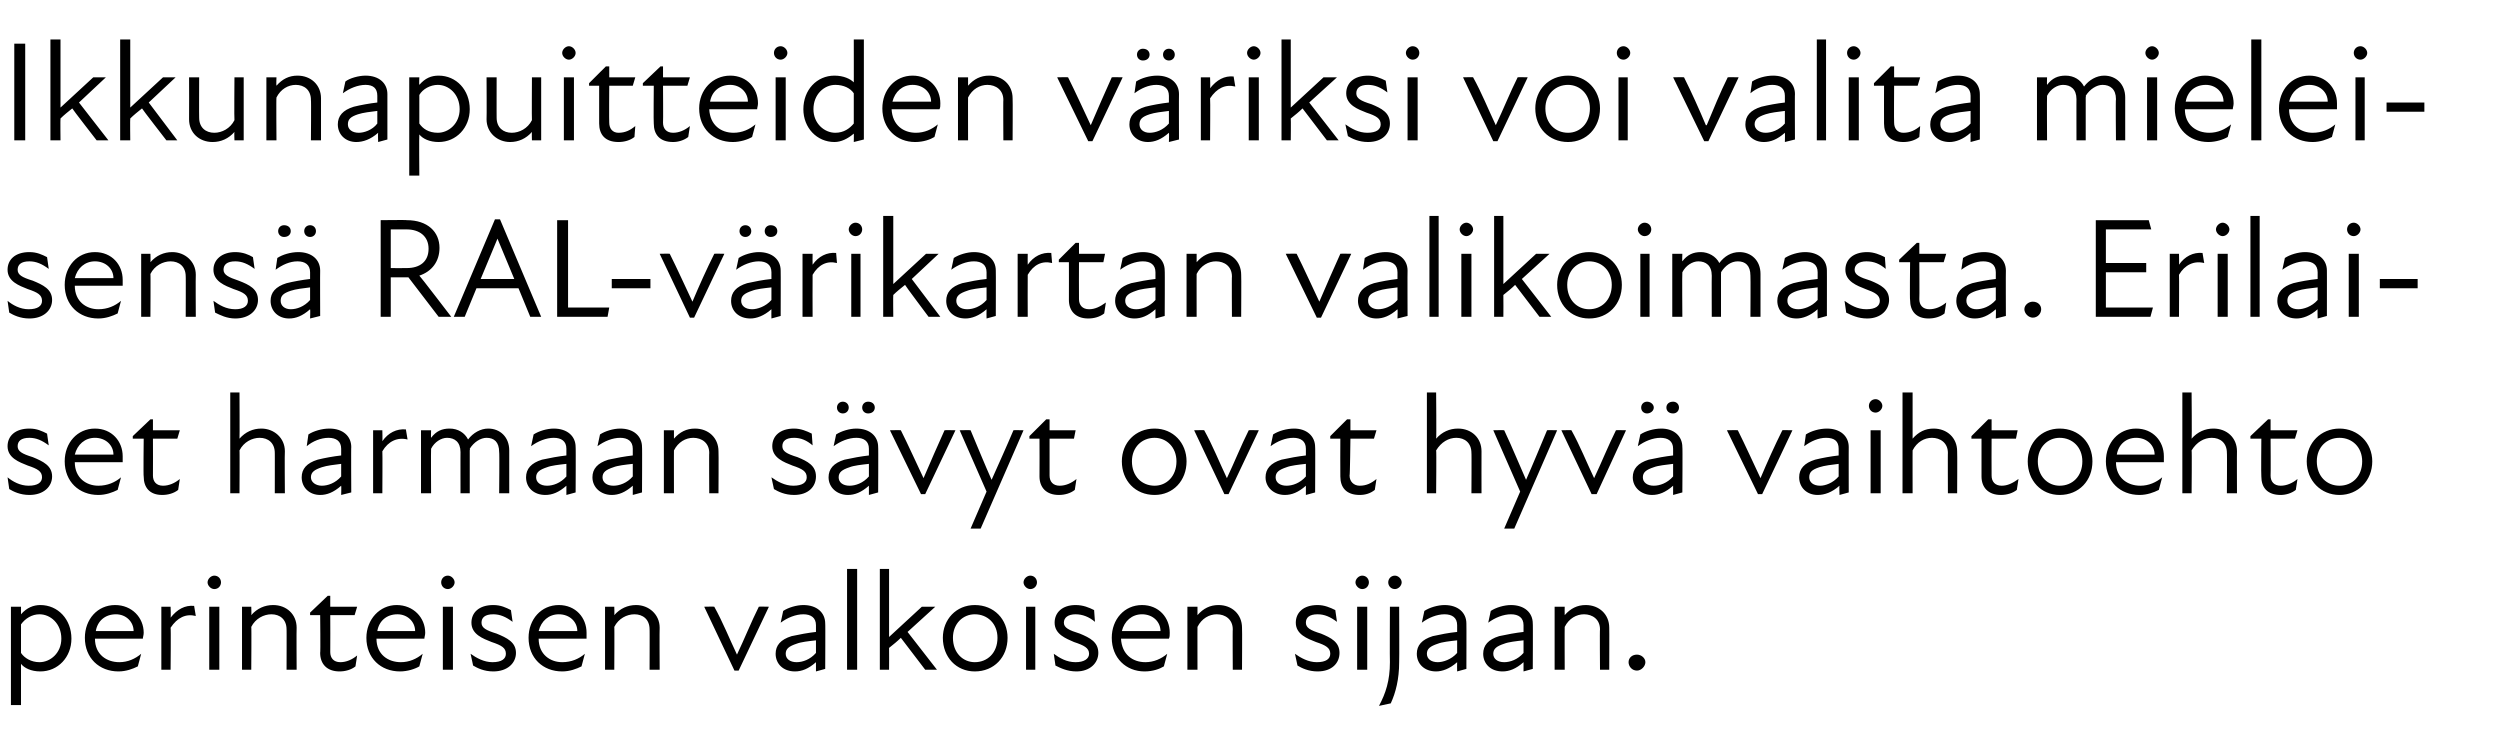
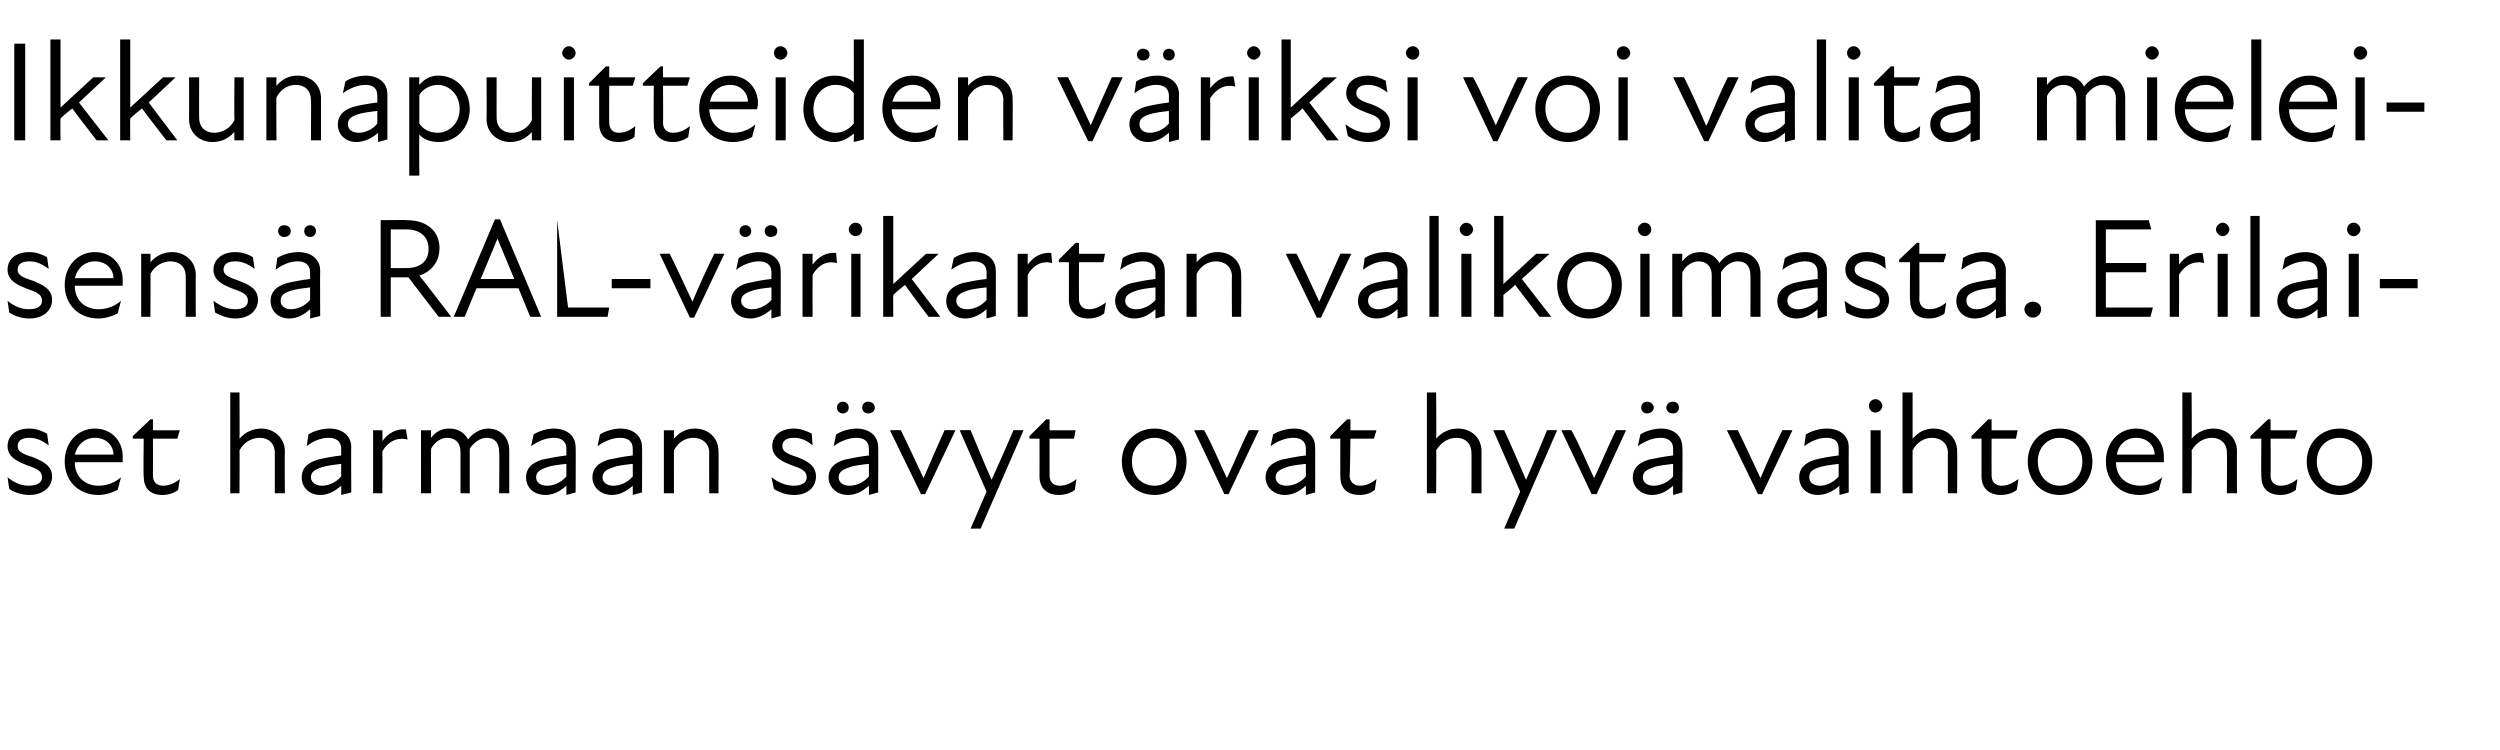
<svg xmlns="http://www.w3.org/2000/svg" version="1.1" width="297.5px" height="89.3px" viewBox="0 -4 297.5 89.3" style="top:-4px">
  <desc>Ikkunapuitteiden v riksi voi valita mieleisens RAL v rikartan valikoimasta. Erilaiset harmaan s vyt ovat hyv vaihto...</desc>
  <defs />
  <g id="Polygon234150">
-     <path d="M 4.8 75.9 C 3.7 75.9 2.9 75.5 2.5 75 C 2.5 75.02 2.5 79.9 2.5 79.9 L 1.3 79.9 L 1.3 68.2 L 2.5 68.2 C 2.5 68.2 2.5 69.07 2.5 69.1 C 3.2 68.3 4 68 4.8 68 C 6.9 68 8.5 69.7 8.5 72 C 8.5 74.2 6.9 75.9 4.8 75.9 Z M 4.7 74.8 C 6 74.8 7.3 73.7 7.3 72 C 7.3 70.2 6 69.1 4.7 69.1 C 3.8 69.1 3 69.6 2.5 70.3 C 2.5 70.3 2.5 73.7 2.5 73.7 C 2.9 74.3 3.7 74.8 4.7 74.8 Z M 10.1 71.9 C 10.1 69.7 11.6 68 13.7 68 C 15.7 68 17.1 69.5 17.1 71.3 C 17.1 71.6 17 71.8 17 72 C 17 72 11.3 72 11.3 72 C 11.3 73.9 12.7 74.8 14.2 74.8 C 15.2 74.8 16.1 74.4 16.8 73.8 C 16.8 73.8 16.4 75.3 16.4 75.3 C 15.8 75.6 15 75.9 14.1 75.9 C 11.8 75.9 10.1 74.3 10.1 71.9 Z M 15.9 71.1 C 15.9 70 15 69.1 13.8 69.1 C 12.5 69.1 11.6 69.9 11.4 71.1 C 11.4 71.1 15.9 71.1 15.9 71.1 Z M 19.2 68.2 L 20.3 68.2 C 20.3 68.2 20.35 69.48 20.3 69.5 C 21.1 68.5 22 68 23.1 68.1 C 23.1 68.1 23.3 69.3 23.3 69.3 C 22.1 69 21.1 69.5 20.3 70.7 C 20.35 70.7 20.3 75.7 20.3 75.7 L 19.2 75.7 L 19.2 68.2 Z M 24.9 68.2 L 26.1 68.2 L 26.1 75.7 L 24.9 75.7 L 24.9 68.2 Z M 25.5 64.5 C 26 64.5 26.3 64.9 26.3 65.3 C 26.3 65.7 26 66.1 25.5 66.1 C 25.1 66.1 24.7 65.7 24.7 65.3 C 24.7 64.9 25.1 64.5 25.5 64.5 Z M 32.3 69.1 C 31.4 69.1 30.4 69.6 29.9 70.6 C 29.94 70.56 29.9 75.7 29.9 75.7 L 28.8 75.7 L 28.8 68.2 L 29.9 68.2 C 29.9 68.2 29.94 69.19 29.9 69.2 C 30.6 68.4 31.5 68 32.5 68 C 34.1 68 35.3 69.1 35.3 70.7 C 35.27 70.68 35.3 75.7 35.3 75.7 L 34.1 75.7 C 34.1 75.7 34.12 70.85 34.1 70.9 C 34.1 69.7 33.3 69.1 32.3 69.1 Z M 38.1 73.7 C 38.15 73.71 38.1 69.2 38.1 69.2 L 36.9 69.2 L 36.9 68.9 L 39 66.9 L 39.3 66.9 L 39.3 68.2 L 42.5 68.2 L 42.2 69.2 L 39.3 69.2 C 39.3 69.2 39.32 73.59 39.3 73.6 C 39.3 74.3 39.7 74.8 40.5 74.8 C 41.2 74.8 41.9 74.5 42.5 74 C 42.5 74 42.3 75.3 42.3 75.3 C 41.8 75.7 41.1 75.9 40.4 75.9 C 38.9 75.9 38.1 75 38.1 73.7 Z M 43.6 71.9 C 43.6 69.7 45.2 68 47.2 68 C 49.2 68 50.6 69.5 50.6 71.3 C 50.6 71.6 50.5 71.8 50.5 72 C 50.5 72 44.8 72 44.8 72 C 44.8 73.9 46.2 74.8 47.7 74.8 C 48.7 74.8 49.6 74.4 50.3 73.8 C 50.3 73.8 49.9 75.3 49.9 75.3 C 49.4 75.6 48.5 75.9 47.6 75.9 C 45.3 75.9 43.6 74.3 43.6 71.9 Z M 49.4 71.1 C 49.4 70 48.5 69.1 47.3 69.1 C 46 69.1 45.1 69.9 44.9 71.1 C 44.9 71.1 49.4 71.1 49.4 71.1 Z M 52.7 68.2 L 53.9 68.2 L 53.9 75.7 L 52.7 75.7 L 52.7 68.2 Z M 53.3 64.5 C 53.7 64.5 54.1 64.9 54.1 65.3 C 54.1 65.7 53.7 66.1 53.3 66.1 C 52.8 66.1 52.5 65.7 52.5 65.3 C 52.5 64.9 52.8 64.5 53.3 64.5 Z M 56.3 75.2 C 56.3 75.2 56 73.8 56 73.8 C 56.7 74.3 57.6 74.8 58.6 74.8 C 59.7 74.8 60.2 74.4 60.2 73.8 C 60.2 73.1 59.7 72.8 58.5 72.4 C 57.5 72 56.1 71.5 56.1 70.1 C 56.1 68.9 57 68 58.7 68 C 59.6 68 60.2 68.3 60.8 68.6 C 60.8 68.6 61 70 61 70 C 60.2 69.4 59.5 69.1 58.7 69.1 C 57.7 69.1 57.3 69.5 57.3 70.1 C 57.3 70.7 57.8 71 59.1 71.4 C 60.3 71.9 61.4 72.4 61.4 73.7 C 61.4 74.9 60.4 75.9 58.7 75.9 C 57.6 75.9 56.8 75.5 56.3 75.2 Z M 62.9 71.9 C 62.9 69.7 64.4 68 66.5 68 C 68.5 68 69.8 69.5 69.8 71.3 C 69.8 71.6 69.8 71.8 69.8 72 C 69.8 72 64.1 72 64.1 72 C 64.1 73.9 65.5 74.8 66.9 74.8 C 68 74.8 68.9 74.4 69.6 73.8 C 69.6 73.8 69.2 75.3 69.2 75.3 C 68.6 75.6 67.8 75.9 66.9 75.9 C 64.6 75.9 62.9 74.3 62.9 71.9 Z M 68.7 71.1 C 68.7 70 67.8 69.1 66.5 69.1 C 65.3 69.1 64.4 69.9 64.1 71.1 C 64.1 71.1 68.7 71.1 68.7 71.1 Z M 75.5 69.1 C 74.6 69.1 73.6 69.6 73.1 70.6 C 73.13 70.56 73.1 75.7 73.1 75.7 L 72 75.7 L 72 68.2 L 73.1 68.2 C 73.1 68.2 73.13 69.19 73.1 69.2 C 73.8 68.4 74.7 68 75.7 68 C 77.2 68 78.5 69.1 78.5 70.7 C 78.47 70.68 78.5 75.7 78.5 75.7 L 77.3 75.7 C 77.3 75.7 77.32 70.85 77.3 70.9 C 77.3 69.7 76.5 69.1 75.5 69.1 Z M 83.8 68.2 C 83.8 68.2 85.03 68.17 85 68.2 C 86 70 86.8 72 87.7 73.9 C 87.7 73.9 87.7 73.9 87.7 73.9 C 88.6 72 89.4 70 90.3 68.2 C 90.29 68.17 91.5 68.2 91.5 68.2 L 87.9 75.8 L 87.4 75.8 L 83.8 68.2 Z M 97.1 74.8 C 96.2 75.6 95.4 75.9 94.6 75.9 C 93.2 75.9 92.3 75 92.3 73.8 C 92.3 72.8 92.9 72.1 94.2 71.7 C 95.1 71.5 96.2 71.3 97.1 71.2 C 97.1 71.2 97.1 70.4 97.1 70.4 C 97.1 69.5 96.5 69.1 95.6 69.1 C 94.7 69.1 93.7 69.5 92.9 70.1 C 92.9 70.1 93.2 68.7 93.2 68.7 C 93.8 68.3 94.8 68 95.6 68 C 97.2 68 98.2 68.9 98.2 70.2 C 98.23 70.16 98.2 75.6 98.2 75.6 L 97.1 75.9 C 97.1 75.9 97.09 74.81 97.1 74.8 Z M 94.8 74.8 C 95.5 74.8 96.4 74.5 97.1 73.7 C 97.1 73.7 97.1 72.2 97.1 72.2 C 96.2 72.3 95.3 72.4 94.8 72.6 C 93.9 72.9 93.5 73.2 93.5 73.8 C 93.5 74.4 94 74.8 94.8 74.8 Z M 100.8 63.7 L 102 63.7 L 102 75.7 L 100.8 75.7 L 100.8 63.7 Z M 104.7 63.7 L 105.8 63.7 L 105.8 71.8 L 109.7 68.2 L 111.3 68.2 L 108 71.2 L 111.5 75.7 L 110.1 75.7 C 110.1 75.7 107.24 71.94 107.2 71.9 C 106.8 72.3 106.3 72.7 105.8 73.1 C 105.82 73.15 105.8 75.7 105.8 75.7 L 104.7 75.7 L 104.7 63.7 Z M 112.2 71.9 C 112.2 69.7 113.8 68 116 68 C 118.3 68 119.9 69.7 119.9 71.9 C 119.9 74.2 118.3 75.9 116 75.9 C 113.8 75.9 112.2 74.2 112.2 71.9 Z M 116 74.8 C 117.5 74.8 118.7 73.7 118.7 71.9 C 118.7 70.2 117.5 69.1 116 69.1 C 114.6 69.1 113.4 70.2 113.4 71.9 C 113.4 73.7 114.6 74.8 116 74.8 Z M 122.1 68.2 L 123.2 68.2 L 123.2 75.7 L 122.1 75.7 L 122.1 68.2 Z M 122.6 64.5 C 123.1 64.5 123.4 64.9 123.4 65.3 C 123.4 65.7 123.1 66.1 122.6 66.1 C 122.2 66.1 121.8 65.7 121.8 65.3 C 121.8 64.9 122.2 64.5 122.6 64.5 Z M 125.6 75.2 C 125.6 75.2 125.4 73.8 125.4 73.8 C 126.1 74.3 126.9 74.8 128 74.8 C 129 74.8 129.6 74.4 129.6 73.8 C 129.6 73.1 129 72.8 127.8 72.4 C 126.9 72 125.5 71.5 125.5 70.1 C 125.5 68.9 126.4 68 128 68 C 128.9 68 129.6 68.3 130.2 68.6 C 130.2 68.6 130.3 70 130.3 70 C 129.6 69.4 128.8 69.1 128 69.1 C 127.1 69.1 126.6 69.5 126.6 70.1 C 126.6 70.7 127.2 71 128.5 71.4 C 129.7 71.9 130.7 72.4 130.7 73.7 C 130.7 74.9 129.7 75.9 128.1 75.9 C 127 75.9 126.2 75.5 125.6 75.2 Z M 132.3 71.9 C 132.3 69.7 133.8 68 135.9 68 C 137.9 68 139.2 69.5 139.2 71.3 C 139.2 71.6 139.2 71.8 139.1 72 C 139.1 72 133.4 72 133.4 72 C 133.5 73.9 134.8 74.8 136.3 74.8 C 137.3 74.8 138.2 74.4 138.9 73.8 C 138.9 73.8 138.5 75.3 138.5 75.3 C 138 75.6 137.2 75.9 136.2 75.9 C 134 75.9 132.3 74.3 132.3 71.9 Z M 138.1 71.1 C 138.1 70 137.2 69.1 135.9 69.1 C 134.7 69.1 133.8 69.9 133.5 71.1 C 133.5 71.1 138.1 71.1 138.1 71.1 Z M 144.8 69.1 C 143.9 69.1 143 69.6 142.5 70.6 C 142.49 70.56 142.5 75.7 142.5 75.7 L 141.3 75.7 L 141.3 68.2 L 142.5 68.2 C 142.5 68.2 142.49 69.19 142.5 69.2 C 143.2 68.4 144 68 145 68 C 146.6 68 147.8 69.1 147.8 70.7 C 147.83 70.68 147.8 75.7 147.8 75.7 L 146.7 75.7 C 146.7 75.7 146.67 70.85 146.7 70.9 C 146.7 69.7 145.8 69.1 144.8 69.1 Z M 154.4 75.2 C 154.4 75.2 154.1 73.8 154.1 73.8 C 154.8 74.3 155.7 74.8 156.7 74.8 C 157.8 74.8 158.3 74.4 158.3 73.8 C 158.3 73.1 157.8 72.8 156.6 72.4 C 155.6 72 154.2 71.5 154.2 70.1 C 154.2 68.9 155.1 68 156.8 68 C 157.6 68 158.3 68.3 158.9 68.6 C 158.9 68.6 159.1 70 159.1 70 C 158.3 69.4 157.6 69.1 156.8 69.1 C 155.8 69.1 155.4 69.5 155.4 70.1 C 155.4 70.7 155.9 71 157.2 71.4 C 158.4 71.9 159.4 72.4 159.4 73.7 C 159.4 74.9 158.5 75.9 156.8 75.9 C 155.7 75.9 154.9 75.5 154.4 75.2 Z M 161.5 68.2 L 162.7 68.2 L 162.7 75.7 L 161.5 75.7 L 161.5 68.2 Z M 162.1 64.5 C 162.6 64.5 162.9 64.9 162.9 65.3 C 162.9 65.7 162.6 66.1 162.1 66.1 C 161.7 66.1 161.3 65.7 161.3 65.3 C 161.3 64.9 161.7 64.5 162.1 64.5 Z M 165.2 65.3 C 165.2 64.9 165.5 64.5 166 64.5 C 166.4 64.5 166.8 64.9 166.8 65.3 C 166.8 65.7 166.4 66.1 166 66.1 C 165.5 66.1 165.2 65.7 165.2 65.3 Z M 165.4 74.8 C 165.37 74.83 165.4 68.2 165.4 68.2 L 166.5 68.2 C 166.5 68.2 166.53 74.83 166.5 74.8 C 166.5 76.8 166.1 78.4 165.5 79.7 C 165.5 79.7 164.1 80 164.1 80 C 164.9 78.5 165.4 77 165.4 74.8 Z M 173.4 74.8 C 172.5 75.6 171.6 75.9 170.9 75.9 C 169.5 75.9 168.6 75 168.6 73.8 C 168.6 72.8 169.2 72.1 170.5 71.7 C 171.4 71.5 172.4 71.3 173.4 71.2 C 173.4 71.2 173.4 70.4 173.4 70.4 C 173.4 69.5 172.8 69.1 171.9 69.1 C 171 69.1 170 69.5 169.2 70.1 C 169.2 70.1 169.5 68.7 169.5 68.7 C 170.1 68.3 171.1 68 171.9 68 C 173.5 68 174.5 68.9 174.5 70.2 C 174.52 70.16 174.5 75.6 174.5 75.6 L 173.4 75.9 C 173.4 75.9 173.38 74.81 173.4 74.8 Z M 171.1 74.8 C 171.7 74.8 172.7 74.5 173.4 73.7 C 173.4 73.7 173.4 72.2 173.4 72.2 C 172.5 72.3 171.6 72.4 171.1 72.6 C 170.2 72.9 169.8 73.2 169.8 73.8 C 169.8 74.4 170.3 74.8 171.1 74.8 Z M 181.3 74.8 C 180.4 75.6 179.6 75.9 178.8 75.9 C 177.4 75.9 176.5 75 176.5 73.8 C 176.5 72.8 177.1 72.1 178.4 71.7 C 179.3 71.5 180.4 71.3 181.3 71.2 C 181.3 71.2 181.3 70.4 181.3 70.4 C 181.3 69.5 180.7 69.1 179.8 69.1 C 178.9 69.1 177.9 69.5 177.1 70.1 C 177.1 70.1 177.4 68.7 177.4 68.7 C 178 68.3 179 68 179.8 68 C 181.4 68 182.4 68.9 182.4 70.2 C 182.43 70.16 182.4 75.6 182.4 75.6 L 181.3 75.9 C 181.3 75.9 181.29 74.81 181.3 74.8 Z M 179 74.8 C 179.7 74.8 180.6 74.5 181.3 73.7 C 181.3 73.7 181.3 72.2 181.3 72.2 C 180.4 72.3 179.5 72.4 179 72.6 C 178.1 72.9 177.7 73.2 177.7 73.8 C 177.7 74.4 178.2 74.8 179 74.8 Z M 188.5 69.1 C 187.6 69.1 186.7 69.6 186.2 70.6 C 186.18 70.56 186.2 75.7 186.2 75.7 L 185 75.7 L 185 68.2 L 186.2 68.2 C 186.2 68.2 186.18 69.19 186.2 69.2 C 186.9 68.4 187.7 68 188.7 68 C 190.3 68 191.5 69.1 191.5 70.7 C 191.52 70.68 191.5 75.7 191.5 75.7 L 190.4 75.7 C 190.4 75.7 190.36 70.85 190.4 70.9 C 190.4 69.7 189.5 69.1 188.5 69.1 Z M 193.8 74.8 C 193.8 74.3 194.2 73.9 194.8 73.9 C 195.3 73.9 195.8 74.3 195.8 74.8 C 195.8 75.3 195.3 75.8 194.8 75.8 C 194.2 75.8 193.8 75.3 193.8 74.8 Z " stroke="none" fill="#000" />
-   </g>
+     </g>
  <g id="Polygon234149">
    <path d="M 1.1 54.2 C 1.1 54.2 0.9 52.8 0.9 52.8 C 1.5 53.3 2.4 53.8 3.4 53.8 C 4.5 53.8 5 53.4 5 52.8 C 5 52.1 4.5 51.8 3.3 51.4 C 2.3 51 0.9 50.5 0.9 49.1 C 0.9 47.9 1.8 47 3.5 47 C 4.4 47 5 47.3 5.6 47.6 C 5.6 47.6 5.8 49 5.8 49 C 5 48.4 4.3 48.1 3.5 48.1 C 2.5 48.1 2.1 48.5 2.1 49.1 C 2.1 49.7 2.6 50 3.9 50.4 C 5.1 50.9 6.2 51.4 6.2 52.7 C 6.2 53.9 5.2 54.9 3.5 54.9 C 2.4 54.9 1.6 54.5 1.1 54.2 Z M 7.7 50.9 C 7.7 48.7 9.2 47 11.3 47 C 13.3 47 14.6 48.5 14.6 50.3 C 14.6 50.6 14.6 50.8 14.6 51 C 14.6 51 8.9 51 8.9 51 C 8.9 52.9 10.3 53.8 11.7 53.8 C 12.8 53.8 13.7 53.4 14.4 52.8 C 14.4 52.8 14 54.3 14 54.3 C 13.4 54.6 12.6 54.9 11.7 54.9 C 9.4 54.9 7.7 53.3 7.7 50.9 Z M 13.5 50.1 C 13.5 49 12.6 48.1 11.3 48.1 C 10.1 48.1 9.2 48.9 8.9 50.1 C 8.9 50.1 13.5 50.1 13.5 50.1 Z M 17.1 52.7 C 17.05 52.71 17.1 48.2 17.1 48.2 L 15.8 48.2 L 15.8 47.9 L 17.9 45.9 L 18.2 45.9 L 18.2 47.2 L 21.4 47.2 L 21.1 48.2 L 18.2 48.2 C 18.2 48.2 18.22 52.59 18.2 52.6 C 18.2 53.3 18.6 53.8 19.4 53.8 C 20.1 53.8 20.8 53.5 21.4 53 C 21.4 53 21.2 54.3 21.2 54.3 C 20.7 54.7 20 54.9 19.3 54.9 C 17.8 54.9 17.1 54 17.1 52.7 Z M 30.9 48.1 C 30 48.1 29 48.6 28.5 49.6 C 28.53 49.56 28.5 54.7 28.5 54.7 L 27.4 54.7 L 27.4 42.7 L 28.5 42.7 C 28.5 42.7 28.53 48.19 28.5 48.2 C 29.2 47.4 30.1 47 31.1 47 C 32.6 47 33.9 48.1 33.9 49.7 C 33.86 49.68 33.9 54.7 33.9 54.7 L 32.7 54.7 C 32.7 54.7 32.71 49.85 32.7 49.9 C 32.7 48.7 31.9 48.1 30.9 48.1 Z M 40.6 53.8 C 39.7 54.6 38.9 54.9 38.1 54.9 C 36.8 54.9 35.9 54 35.9 52.8 C 35.9 51.8 36.5 51.1 37.8 50.7 C 38.6 50.5 39.7 50.3 40.6 50.2 C 40.6 50.2 40.6 49.4 40.6 49.4 C 40.6 48.5 40 48.1 39.1 48.1 C 38.2 48.1 37.2 48.5 36.5 49.1 C 36.5 49.1 36.7 47.7 36.7 47.7 C 37.3 47.3 38.3 47 39.2 47 C 40.8 47 41.8 47.9 41.8 49.2 C 41.77 49.16 41.8 54.6 41.8 54.6 L 40.6 54.9 C 40.6 54.9 40.63 53.81 40.6 53.8 Z M 38.3 53.8 C 39 53.8 39.9 53.5 40.6 52.7 C 40.6 52.7 40.6 51.2 40.6 51.2 C 39.8 51.3 38.9 51.4 38.3 51.6 C 37.4 51.9 37 52.2 37 52.8 C 37 53.4 37.6 53.8 38.3 53.8 Z M 44.4 47.2 L 45.5 47.2 C 45.5 47.2 45.53 48.48 45.5 48.5 C 46.2 47.5 47.2 47 48.3 47.1 C 48.3 47.1 48.5 48.3 48.5 48.3 C 47.3 48 46.2 48.5 45.5 49.7 C 45.53 49.7 45.5 54.7 45.5 54.7 L 44.4 54.7 L 44.4 47.2 Z M 50.1 47.2 L 51.3 47.2 C 51.3 47.2 51.27 48.1 51.3 48.1 C 51.9 47.3 52.6 47 53.5 47 C 54.5 47 55.3 47.5 55.7 48.3 C 56.3 47.5 57.2 47 58.1 47 C 59.5 47 60.6 48 60.6 49.6 C 60.6 49.6 60.6 54.7 60.6 54.7 L 59.4 54.7 C 59.4 54.7 59.45 49.77 59.4 49.8 C 59.4 48.6 58.8 48.1 57.9 48.1 C 57.2 48.1 56.4 48.6 55.9 49.4 C 55.95 49.41 55.9 49.6 55.9 49.6 L 55.9 54.7 L 54.8 54.7 C 54.8 54.7 54.79 49.77 54.8 49.8 C 54.8 48.6 54.1 48.1 53.2 48.1 C 52.5 48.1 51.7 48.6 51.3 49.4 C 51.27 49.45 51.3 54.7 51.3 54.7 L 50.1 54.7 L 50.1 47.2 Z M 67.4 53.8 C 66.5 54.6 65.7 54.9 64.9 54.9 C 63.5 54.9 62.6 54 62.6 52.8 C 62.6 51.8 63.2 51.1 64.5 50.7 C 65.4 50.5 66.5 50.3 67.4 50.2 C 67.4 50.2 67.4 49.4 67.4 49.4 C 67.4 48.5 66.8 48.1 65.9 48.1 C 65 48.1 64 48.5 63.2 49.1 C 63.2 49.1 63.5 47.7 63.5 47.7 C 64.1 47.3 65.1 47 65.9 47 C 67.5 47 68.5 47.9 68.5 49.2 C 68.53 49.16 68.5 54.6 68.5 54.6 L 67.4 54.9 C 67.4 54.9 67.39 53.81 67.4 53.8 Z M 65.1 53.8 C 65.8 53.8 66.7 53.5 67.4 52.7 C 67.4 52.7 67.4 51.2 67.4 51.2 C 66.5 51.3 65.6 51.4 65.1 51.6 C 64.2 51.9 63.8 52.2 63.8 52.8 C 63.8 53.4 64.3 53.8 65.1 53.8 Z M 75.3 53.8 C 74.4 54.6 73.6 54.9 72.8 54.9 C 71.5 54.9 70.5 54 70.5 52.8 C 70.5 51.8 71.1 51.1 72.4 50.7 C 73.3 50.5 74.4 50.3 75.3 50.2 C 75.3 50.2 75.3 49.4 75.3 49.4 C 75.3 48.5 74.7 48.1 73.8 48.1 C 72.9 48.1 71.9 48.5 71.1 49.1 C 71.1 49.1 71.4 47.7 71.4 47.7 C 72 47.3 73 47 73.8 47 C 75.4 47 76.4 47.9 76.4 49.2 C 76.43 49.16 76.4 54.6 76.4 54.6 L 75.3 54.9 C 75.3 54.9 75.29 53.81 75.3 53.8 Z M 73 53.8 C 73.7 53.8 74.6 53.5 75.3 52.7 C 75.3 52.7 75.3 51.2 75.3 51.2 C 74.4 51.3 73.5 51.4 73 51.6 C 72.1 51.9 71.7 52.2 71.7 52.8 C 71.7 53.4 72.2 53.8 73 53.8 Z M 82.5 48.1 C 81.6 48.1 80.7 48.6 80.2 49.6 C 80.19 49.56 80.2 54.7 80.2 54.7 L 79 54.7 L 79 47.2 L 80.2 47.2 C 80.2 47.2 80.19 48.19 80.2 48.2 C 80.9 47.4 81.7 47 82.7 47 C 84.3 47 85.5 48.1 85.5 49.7 C 85.53 49.68 85.5 54.7 85.5 54.7 L 84.4 54.7 C 84.4 54.7 84.37 49.85 84.4 49.9 C 84.4 48.7 83.5 48.1 82.5 48.1 Z M 92.1 54.2 C 92.1 54.2 91.8 52.8 91.8 52.8 C 92.5 53.3 93.4 53.8 94.4 53.8 C 95.5 53.8 96 53.4 96 52.8 C 96 52.1 95.5 51.8 94.3 51.4 C 93.3 51 91.9 50.5 91.9 49.1 C 91.9 47.9 92.8 47 94.5 47 C 95.3 47 96 47.3 96.6 47.6 C 96.6 47.6 96.7 49 96.7 49 C 96 48.4 95.3 48.1 94.5 48.1 C 93.5 48.1 93.1 48.5 93.1 49.1 C 93.1 49.7 93.6 50 94.9 50.4 C 96.1 50.9 97.1 51.4 97.1 52.7 C 97.1 53.9 96.2 54.9 94.5 54.9 C 93.4 54.9 92.6 54.5 92.1 54.2 Z M 103.4 53.8 C 102.5 54.6 101.7 54.9 100.9 54.9 C 99.6 54.9 98.6 54 98.6 52.8 C 98.6 51.8 99.2 51.1 100.5 50.7 C 101.4 50.5 102.5 50.3 103.4 50.2 C 103.4 50.2 103.4 49.4 103.4 49.4 C 103.4 48.5 102.8 48.1 101.9 48.1 C 101 48.1 100 48.5 99.2 49.1 C 99.2 49.1 99.5 47.7 99.5 47.7 C 100.1 47.3 101.1 47 101.9 47 C 103.5 47 104.5 47.9 104.5 49.2 C 104.53 49.16 104.5 54.6 104.5 54.6 L 103.4 54.9 C 103.4 54.9 103.39 53.81 103.4 53.8 Z M 100.3 43.8 C 100.7 43.8 101 44.1 101 44.5 C 101 44.9 100.7 45.2 100.3 45.2 C 99.9 45.2 99.6 44.9 99.6 44.5 C 99.6 44.1 99.9 43.8 100.3 43.8 Z M 101.1 53.8 C 101.8 53.8 102.7 53.5 103.4 52.7 C 103.4 52.7 103.4 51.2 103.4 51.2 C 102.5 51.3 101.6 51.4 101.1 51.6 C 100.2 51.9 99.8 52.2 99.8 52.8 C 99.8 53.4 100.3 53.8 101.1 53.8 Z M 103.3 43.8 C 103.8 43.8 104.1 44.1 104.1 44.5 C 104.1 44.9 103.8 45.2 103.3 45.2 C 102.9 45.2 102.6 44.9 102.6 44.5 C 102.6 44.1 102.9 43.8 103.3 43.8 Z M 105.9 47.2 C 105.9 47.2 107.18 47.17 107.2 47.2 C 108.1 49 109 51 109.9 52.9 C 109.9 52.9 109.9 52.9 109.9 52.9 C 110.7 51 111.6 49 112.4 47.2 C 112.44 47.17 113.7 47.2 113.7 47.2 L 110.1 54.8 L 109.6 54.8 L 105.9 47.2 Z M 117.4 54.5 L 114.2 47.2 C 114.2 47.2 115.48 47.17 115.5 47.2 C 116.3 49.1 117.2 51.3 118 53.1 C 118.8 51.3 119.8 49.1 120.6 47.2 C 120.58 47.17 121.8 47.2 121.8 47.2 L 116.7 58.9 L 115.5 58.9 L 117.4 54.5 Z M 123.7 52.7 C 123.72 52.71 123.7 48.2 123.7 48.2 L 122.5 48.2 L 122.5 47.9 L 124.5 45.9 L 124.9 45.9 L 124.9 47.2 L 128 47.2 L 127.8 48.2 L 124.9 48.2 C 124.9 48.2 124.9 52.59 124.9 52.6 C 124.9 53.3 125.3 53.8 126.1 53.8 C 126.8 53.8 127.5 53.5 128.1 53 C 128.1 53 127.9 54.3 127.9 54.3 C 127.4 54.7 126.7 54.9 126 54.9 C 124.5 54.9 123.7 54 123.7 52.7 Z M 133.5 50.9 C 133.5 48.7 135.1 47 137.4 47 C 139.6 47 141.2 48.7 141.2 50.9 C 141.2 53.2 139.6 54.9 137.4 54.9 C 135.1 54.9 133.5 53.2 133.5 50.9 Z M 137.4 53.8 C 138.8 53.8 140 52.7 140 50.9 C 140 49.2 138.8 48.1 137.4 48.1 C 135.9 48.1 134.7 49.2 134.7 50.9 C 134.7 52.7 135.9 53.8 137.4 53.8 Z M 142.1 47.2 C 142.1 47.2 143.34 47.17 143.3 47.2 C 144.3 49 145.1 51 146 52.9 C 146 52.9 146 52.9 146 52.9 C 146.9 51 147.7 49 148.6 47.2 C 148.6 47.17 149.8 47.2 149.8 47.2 L 146.2 54.8 L 145.7 54.8 L 142.1 47.2 Z M 155.4 53.8 C 154.5 54.6 153.7 54.9 152.9 54.9 C 151.6 54.9 150.6 54 150.6 52.8 C 150.6 51.8 151.2 51.1 152.5 50.7 C 153.4 50.5 154.5 50.3 155.4 50.2 C 155.4 50.2 155.4 49.4 155.4 49.4 C 155.4 48.5 154.8 48.1 153.9 48.1 C 153 48.1 152 48.5 151.2 49.1 C 151.2 49.1 151.5 47.7 151.5 47.7 C 152.1 47.3 153.1 47 154 47 C 155.5 47 156.5 47.9 156.5 49.2 C 156.53 49.16 156.5 54.6 156.5 54.6 L 155.4 54.9 C 155.4 54.9 155.4 53.81 155.4 53.8 Z M 153.1 53.8 C 153.8 53.8 154.7 53.5 155.4 52.7 C 155.4 52.7 155.4 51.2 155.4 51.2 C 154.5 51.3 153.6 51.4 153.1 51.6 C 152.2 51.9 151.8 52.2 151.8 52.8 C 151.8 53.4 152.3 53.8 153.1 53.8 Z M 159.5 52.7 C 159.48 52.71 159.5 48.2 159.5 48.2 L 158.3 48.2 L 158.3 47.9 L 160.3 45.9 L 160.7 45.9 L 160.7 47.2 L 163.8 47.2 L 163.5 48.2 L 160.7 48.2 C 160.7 48.2 160.65 52.59 160.6 52.6 C 160.6 53.3 161.1 53.8 161.8 53.8 C 162.6 53.8 163.2 53.5 163.8 53 C 163.8 53 163.6 54.3 163.6 54.3 C 163.1 54.7 162.5 54.9 161.8 54.9 C 160.2 54.9 159.5 54 159.5 52.7 Z M 173.3 48.1 C 172.4 48.1 171.5 48.6 170.9 49.6 C 170.95 49.56 170.9 54.7 170.9 54.7 L 169.8 54.7 L 169.8 42.7 L 170.9 42.7 C 170.9 42.7 170.95 48.19 170.9 48.2 C 171.6 47.4 172.5 47 173.5 47 C 175.1 47 176.3 48.1 176.3 49.7 C 176.29 49.68 176.3 54.7 176.3 54.7 L 175.1 54.7 C 175.1 54.7 175.13 49.85 175.1 49.9 C 175.1 48.7 174.3 48.1 173.3 48.1 Z M 180.9 54.5 L 177.7 47.2 C 177.7 47.2 179.01 47.17 179 47.2 C 179.9 49.1 180.8 51.3 181.6 53.1 C 182.4 51.3 183.3 49.1 184.1 47.2 C 184.11 47.17 185.3 47.2 185.3 47.2 L 180.2 58.9 L 179 58.9 L 180.9 54.5 Z M 185.8 47.2 C 185.8 47.2 187.05 47.17 187 47.2 C 188 49 188.8 51 189.7 52.9 C 189.7 52.9 189.7 52.9 189.7 52.9 C 190.6 51 191.4 49 192.3 47.2 C 192.3 47.17 193.5 47.2 193.5 47.2 L 190 54.8 L 189.4 54.8 L 185.8 47.2 Z M 199.1 53.8 C 198.2 54.6 197.4 54.9 196.6 54.9 C 195.3 54.9 194.3 54 194.3 52.8 C 194.3 51.8 194.9 51.1 196.2 50.7 C 197.1 50.5 198.2 50.3 199.1 50.2 C 199.1 50.2 199.1 49.4 199.1 49.4 C 199.1 48.5 198.5 48.1 197.6 48.1 C 196.7 48.1 195.7 48.5 194.9 49.1 C 194.9 49.1 195.2 47.7 195.2 47.7 C 195.8 47.3 196.8 47 197.7 47 C 199.2 47 200.2 47.9 200.2 49.2 C 200.24 49.16 200.2 54.6 200.2 54.6 L 199.1 54.9 C 199.1 54.9 199.1 53.81 199.1 53.8 Z M 196 43.8 C 196.4 43.8 196.8 44.1 196.8 44.5 C 196.8 44.9 196.4 45.2 196 45.2 C 195.6 45.2 195.3 44.9 195.3 44.5 C 195.3 44.1 195.6 43.8 196 43.8 Z M 196.8 53.8 C 197.5 53.8 198.4 53.5 199.1 52.7 C 199.1 52.7 199.1 51.2 199.1 51.2 C 198.3 51.3 197.3 51.4 196.8 51.6 C 195.9 51.9 195.5 52.2 195.5 52.8 C 195.5 53.4 196 53.8 196.8 53.8 Z M 199.1 43.8 C 199.5 43.8 199.8 44.1 199.8 44.5 C 199.8 44.9 199.5 45.2 199.1 45.2 C 198.6 45.2 198.3 44.9 198.3 44.5 C 198.3 44.1 198.6 43.8 199.1 43.8 Z M 205.5 47.2 C 205.5 47.2 206.8 47.17 206.8 47.2 C 207.7 49 208.6 51 209.5 52.9 C 209.5 52.9 209.5 52.9 209.5 52.9 C 210.3 51 211.2 49 212.1 47.2 C 212.06 47.17 213.3 47.2 213.3 47.2 L 209.7 54.8 L 209.2 54.8 L 205.5 47.2 Z M 218.9 53.8 C 218 54.6 217.1 54.9 216.3 54.9 C 215 54.9 214.1 54 214.1 52.8 C 214.1 51.8 214.7 51.1 216 50.7 C 216.8 50.5 217.9 50.3 218.8 50.2 C 218.8 50.2 218.8 49.4 218.8 49.4 C 218.8 48.5 218.3 48.1 217.3 48.1 C 216.4 48.1 215.5 48.5 214.7 49.1 C 214.7 49.1 214.9 47.7 214.9 47.7 C 215.5 47.3 216.5 47 217.4 47 C 219 47 220 47.9 220 49.2 C 219.99 49.16 220 54.6 220 54.6 L 218.9 54.9 C 218.9 54.9 218.86 53.81 218.9 53.8 Z M 216.6 53.8 C 217.2 53.8 218.1 53.5 218.8 52.7 C 218.8 52.7 218.8 51.2 218.8 51.2 C 218 51.3 217.1 51.4 216.5 51.6 C 215.6 51.9 215.3 52.2 215.3 52.8 C 215.3 53.4 215.8 53.8 216.6 53.8 Z M 222.6 47.2 L 223.8 47.2 L 223.8 54.7 L 222.6 54.7 L 222.6 47.2 Z M 223.2 43.5 C 223.6 43.5 224 43.9 224 44.3 C 224 44.7 223.6 45.1 223.2 45.1 C 222.7 45.1 222.4 44.7 222.4 44.3 C 222.4 43.9 222.7 43.5 223.2 43.5 Z M 229.9 48.1 C 229 48.1 228.1 48.6 227.6 49.6 C 227.59 49.56 227.6 54.7 227.6 54.7 L 226.4 54.7 L 226.4 42.7 L 227.6 42.7 C 227.6 42.7 227.59 48.19 227.6 48.2 C 228.3 47.4 229.1 47 230.1 47 C 231.7 47 232.9 48.1 232.9 49.7 C 232.93 49.68 232.9 54.7 232.9 54.7 L 231.8 54.7 C 231.8 54.7 231.78 49.85 231.8 49.9 C 231.8 48.7 230.9 48.1 229.9 48.1 Z M 235.8 52.7 C 235.8 52.71 235.8 48.2 235.8 48.2 L 234.6 48.2 L 234.6 47.9 L 236.6 45.9 L 237 45.9 L 237 47.2 L 240.1 47.2 L 239.9 48.2 L 237 48.2 C 237 48.2 236.98 52.59 237 52.6 C 237 53.3 237.4 53.8 238.2 53.8 C 238.9 53.8 239.5 53.5 240.2 53 C 240.2 53 240 54.3 240 54.3 C 239.5 54.7 238.8 54.9 238.1 54.9 C 236.6 54.9 235.8 54 235.8 52.7 Z M 241.3 50.9 C 241.3 48.7 242.9 47 245.1 47 C 247.4 47 249 48.7 249 50.9 C 249 53.2 247.4 54.9 245.1 54.9 C 242.9 54.9 241.3 53.2 241.3 50.9 Z M 245.1 53.8 C 246.6 53.8 247.8 52.7 247.8 50.9 C 247.8 49.2 246.6 48.1 245.1 48.1 C 243.7 48.1 242.5 49.2 242.5 50.9 C 242.5 52.7 243.7 53.8 245.1 53.8 Z M 250.6 50.9 C 250.6 48.7 252.1 47 254.2 47 C 256.2 47 257.5 48.5 257.5 50.3 C 257.5 50.6 257.5 50.8 257.5 51 C 257.5 51 251.8 51 251.8 51 C 251.8 52.9 253.2 53.8 254.7 53.8 C 255.7 53.8 256.6 53.4 257.3 52.8 C 257.3 52.8 256.9 54.3 256.9 54.3 C 256.3 54.6 255.5 54.9 254.6 54.9 C 252.3 54.9 250.6 53.3 250.6 50.9 Z M 256.4 50.1 C 256.4 49 255.5 48.1 254.2 48.1 C 253 48.1 252.1 48.9 251.9 50.1 C 251.9 50.1 256.4 50.1 256.4 50.1 Z M 263.2 48.1 C 262.3 48.1 261.4 48.6 260.8 49.6 C 260.85 49.56 260.8 54.7 260.8 54.7 L 259.7 54.7 L 259.7 42.7 L 260.8 42.7 C 260.8 42.7 260.85 48.19 260.8 48.2 C 261.5 47.4 262.4 47 263.4 47 C 265 47 266.2 48.1 266.2 49.7 C 266.18 49.68 266.2 54.7 266.2 54.7 L 265 54.7 C 265 54.7 265.03 49.85 265 49.9 C 265 48.7 264.2 48.1 263.2 48.1 Z M 269.1 52.7 C 269.06 52.71 269.1 48.2 269.1 48.2 L 267.8 48.2 L 267.8 47.9 L 269.9 45.9 L 270.2 45.9 L 270.2 47.2 L 273.4 47.2 L 273.1 48.2 L 270.2 48.2 C 270.2 48.2 270.23 52.59 270.2 52.6 C 270.2 53.3 270.6 53.8 271.4 53.8 C 272.1 53.8 272.8 53.5 273.4 53 C 273.4 53 273.2 54.3 273.2 54.3 C 272.7 54.7 272 54.9 271.4 54.9 C 269.8 54.9 269.1 54 269.1 52.7 Z M 274.5 50.9 C 274.5 48.7 276.2 47 278.4 47 C 280.6 47 282.3 48.7 282.3 50.9 C 282.3 53.2 280.6 54.9 278.4 54.9 C 276.2 54.9 274.5 53.2 274.5 50.9 Z M 278.4 53.8 C 279.9 53.8 281.1 52.7 281.1 50.9 C 281.1 49.2 279.9 48.1 278.4 48.1 C 276.9 48.1 275.7 49.2 275.7 50.9 C 275.7 52.7 276.9 53.8 278.4 53.8 Z " stroke="none" fill="#000" />
  </g>
  <g id="Polygon234148">
-     <path d="M 1.1 33.2 C 1.1 33.2 0.9 31.8 0.9 31.8 C 1.5 32.3 2.4 32.8 3.4 32.8 C 4.5 32.8 5 32.4 5 31.8 C 5 31.1 4.5 30.8 3.3 30.4 C 2.3 30 0.9 29.5 0.9 28.1 C 0.9 26.9 1.8 26 3.5 26 C 4.4 26 5 26.3 5.6 26.6 C 5.6 26.6 5.8 28 5.8 28 C 5 27.4 4.3 27.1 3.5 27.1 C 2.5 27.1 2.1 27.5 2.1 28.1 C 2.1 28.7 2.6 29 3.9 29.4 C 5.1 29.9 6.2 30.4 6.2 31.7 C 6.2 32.9 5.2 33.9 3.5 33.9 C 2.4 33.9 1.6 33.5 1.1 33.2 Z M 7.7 29.9 C 7.7 27.7 9.2 26 11.3 26 C 13.3 26 14.6 27.5 14.6 29.3 C 14.6 29.6 14.6 29.8 14.6 30 C 14.6 30 8.9 30 8.9 30 C 8.9 31.9 10.3 32.8 11.7 32.8 C 12.8 32.8 13.7 32.4 14.4 31.8 C 14.4 31.8 14 33.3 14 33.3 C 13.4 33.6 12.6 33.9 11.7 33.9 C 9.4 33.9 7.7 32.3 7.7 29.9 Z M 13.5 29.1 C 13.5 28 12.6 27.1 11.3 27.1 C 10.1 27.1 9.2 27.9 8.9 29.1 C 8.9 29.1 13.5 29.1 13.5 29.1 Z M 20.3 27.1 C 19.4 27.1 18.4 27.6 17.9 28.6 C 17.93 28.56 17.9 33.7 17.9 33.7 L 16.8 33.7 L 16.8 26.2 L 17.9 26.2 C 17.9 26.2 17.93 27.19 17.9 27.2 C 18.6 26.4 19.5 26 20.5 26 C 22 26 23.3 27.1 23.3 28.7 C 23.27 28.68 23.3 33.7 23.3 33.7 L 22.1 33.7 C 22.1 33.7 22.12 28.85 22.1 28.9 C 22.1 27.7 21.3 27.1 20.3 27.1 Z M 25.6 33.2 C 25.6 33.2 25.4 31.8 25.4 31.8 C 26.1 32.3 26.9 32.8 28 32.8 C 29 32.8 29.5 32.4 29.5 31.8 C 29.5 31.1 29 30.8 27.8 30.4 C 26.8 30 25.4 29.5 25.4 28.1 C 25.4 26.9 26.4 26 28 26 C 28.9 26 29.6 26.3 30.1 26.6 C 30.1 26.6 30.3 28 30.3 28 C 29.5 27.4 28.8 27.1 28 27.1 C 27 27.1 26.6 27.5 26.6 28.1 C 26.6 28.7 27.2 29 28.4 29.4 C 29.7 29.9 30.7 30.4 30.7 31.7 C 30.7 32.9 29.7 33.9 28 33.9 C 27 33.9 26.2 33.5 25.6 33.2 Z M 36.9 32.8 C 36 33.6 35.2 33.9 34.4 33.9 C 33.1 33.9 32.2 33 32.2 31.8 C 32.2 30.8 32.8 30.1 34.1 29.7 C 34.9 29.5 36 29.3 36.9 29.2 C 36.9 29.2 36.9 28.4 36.9 28.4 C 36.9 27.5 36.3 27.1 35.4 27.1 C 34.5 27.1 33.6 27.5 32.8 28.1 C 32.8 28.1 33 26.7 33 26.7 C 33.6 26.3 34.6 26 35.5 26 C 37.1 26 38.1 26.9 38.1 28.2 C 38.08 28.16 38.1 33.6 38.1 33.6 L 36.9 33.9 C 36.9 33.9 36.94 32.81 36.9 32.8 Z M 33.8 22.8 C 34.3 22.8 34.6 23.1 34.6 23.5 C 34.6 23.9 34.3 24.2 33.8 24.2 C 33.4 24.2 33.1 23.9 33.1 23.5 C 33.1 23.1 33.4 22.8 33.8 22.8 Z M 34.6 32.8 C 35.3 32.8 36.2 32.5 36.9 31.7 C 36.9 31.7 36.9 30.2 36.9 30.2 C 36.1 30.3 35.2 30.4 34.6 30.6 C 33.7 30.9 33.4 31.2 33.4 31.8 C 33.4 32.4 33.9 32.8 34.6 32.8 Z M 36.9 22.8 C 37.3 22.8 37.6 23.1 37.6 23.5 C 37.6 23.9 37.3 24.2 36.9 24.2 C 36.5 24.2 36.2 23.9 36.2 23.5 C 36.2 23.1 36.5 22.8 36.9 22.8 Z M 45.3 22.2 C 45.3 22.2 48.45 22.16 48.4 22.2 C 50.9 22.2 52.3 23.6 52.3 25.5 C 52.3 27.1 51.4 28.3 49.9 28.8 C 49.93 28.77 53.7 33.7 53.7 33.7 L 52.2 33.7 L 48.6 29 L 48.4 29 L 46.5 29 L 46.5 33.7 L 45.3 33.7 L 45.3 22.2 Z M 48.4 27.9 C 50 27.9 51 27.1 51 25.6 C 51 24.1 49.9 23.3 48.4 23.3 C 48.43 23.29 46.5 23.3 46.5 23.3 L 46.5 27.9 C 46.5 27.9 48.36 27.92 48.4 27.9 Z M 58.9 22.1 L 59.5 22.1 L 64.4 33.7 L 63.1 33.7 L 61.7 30.3 L 56.7 30.3 L 55.3 33.7 L 54 33.7 L 58.9 22.1 Z M 61.2 29.2 L 59.2 24.4 L 59.2 24.4 L 57.2 29.2 L 61.2 29.2 Z M 66.3 22.2 L 67.6 22.2 L 67.6 32.6 L 72.5 32.6 L 72.3 33.7 L 66.3 33.7 L 66.3 22.2 Z M 72.8 29.2 L 77.4 29.2 L 77.4 30.3 L 72.8 30.3 L 72.8 29.2 Z M 78.5 26.2 C 78.5 26.2 79.73 26.17 79.7 26.2 C 80.6 28 81.5 30 82.4 31.9 C 82.4 31.9 82.4 31.9 82.4 31.9 C 83.2 30 84.1 28 85 26.2 C 84.98 26.17 86.2 26.2 86.2 26.2 L 82.6 33.8 L 82.1 33.8 L 78.5 26.2 Z M 91.8 32.8 C 90.9 33.6 90 33.9 89.3 33.9 C 87.9 33.9 87 33 87 31.8 C 87 30.8 87.6 30.1 88.9 29.7 C 89.8 29.5 90.8 29.3 91.8 29.2 C 91.8 29.2 91.8 28.4 91.8 28.4 C 91.8 27.5 91.2 27.1 90.3 27.1 C 89.4 27.1 88.4 27.5 87.6 28.1 C 87.6 28.1 87.9 26.7 87.9 26.7 C 88.5 26.3 89.5 26 90.3 26 C 91.9 26 92.9 26.9 92.9 28.2 C 92.92 28.16 92.9 33.6 92.9 33.6 L 91.8 33.9 C 91.8 33.9 91.78 32.81 91.8 32.8 Z M 88.7 22.8 C 89.1 22.8 89.4 23.1 89.4 23.5 C 89.4 23.9 89.1 24.2 88.7 24.2 C 88.3 24.2 88 23.9 88 23.5 C 88 23.1 88.3 22.8 88.7 22.8 Z M 89.5 32.8 C 90.1 32.8 91.1 32.5 91.8 31.7 C 91.8 31.7 91.8 30.2 91.8 30.2 C 90.9 30.3 90 30.4 89.5 30.6 C 88.6 30.9 88.2 31.2 88.2 31.8 C 88.2 32.4 88.7 32.8 89.5 32.8 Z M 91.7 22.8 C 92.2 22.8 92.5 23.1 92.5 23.5 C 92.5 23.9 92.2 24.2 91.7 24.2 C 91.3 24.2 91 23.9 91 23.5 C 91 23.1 91.3 22.8 91.7 22.8 Z M 95.5 26.2 L 96.7 26.2 C 96.7 26.2 96.68 27.48 96.7 27.5 C 97.4 26.5 98.4 26 99.5 26.1 C 99.5 26.1 99.6 27.3 99.6 27.3 C 98.4 27 97.4 27.5 96.7 28.7 C 96.68 28.7 96.7 33.7 96.7 33.7 L 95.5 33.7 L 95.5 26.2 Z M 101.3 26.2 L 102.4 26.2 L 102.4 33.7 L 101.3 33.7 L 101.3 26.2 Z M 101.8 22.5 C 102.3 22.5 102.6 22.9 102.6 23.3 C 102.6 23.7 102.3 24.1 101.8 24.1 C 101.4 24.1 101 23.7 101 23.3 C 101 22.9 101.4 22.5 101.8 22.5 Z M 105.1 21.7 L 106.3 21.7 L 106.3 29.8 L 110.2 26.2 L 111.7 26.2 L 108.5 29.2 L 111.9 33.7 L 110.5 33.7 C 110.5 33.7 107.68 29.94 107.7 29.9 C 107.2 30.3 106.7 30.7 106.3 31.1 C 106.27 31.15 106.3 33.7 106.3 33.7 L 105.1 33.7 L 105.1 21.7 Z M 117.4 32.8 C 116.5 33.6 115.6 33.9 114.9 33.9 C 113.5 33.9 112.6 33 112.6 31.8 C 112.6 30.8 113.2 30.1 114.5 29.7 C 115.4 29.5 116.4 29.3 117.4 29.2 C 117.4 29.2 117.4 28.4 117.4 28.4 C 117.4 27.5 116.8 27.1 115.9 27.1 C 115 27.1 114 27.5 113.2 28.1 C 113.2 28.1 113.5 26.7 113.5 26.7 C 114.1 26.3 115.1 26 115.9 26 C 117.5 26 118.5 26.9 118.5 28.2 C 118.52 28.16 118.5 33.6 118.5 33.6 L 117.4 33.9 C 117.4 33.9 117.38 32.81 117.4 32.8 Z M 115.1 32.8 C 115.8 32.8 116.7 32.5 117.4 31.7 C 117.4 31.7 117.4 30.2 117.4 30.2 C 116.5 30.3 115.6 30.4 115.1 30.6 C 114.2 30.9 113.8 31.2 113.8 31.8 C 113.8 32.4 114.3 32.8 115.1 32.8 Z M 121.1 26.2 L 122.3 26.2 C 122.3 26.2 122.28 27.48 122.3 27.5 C 123 26.5 124 26 125.1 26.1 C 125.1 26.1 125.2 27.3 125.2 27.3 C 124 27 123 27.5 122.3 28.7 C 122.28 28.7 122.3 33.7 122.3 33.7 L 121.1 33.7 L 121.1 26.2 Z M 127.2 31.7 C 127.21 31.71 127.2 27.2 127.2 27.2 L 126 27.2 L 126 26.9 L 128 24.9 L 128.4 24.9 L 128.4 26.2 L 131.5 26.2 L 131.3 27.2 L 128.4 27.2 C 128.4 27.2 128.38 31.59 128.4 31.6 C 128.4 32.3 128.8 32.8 129.6 32.8 C 130.3 32.8 130.9 32.5 131.6 32 C 131.6 32 131.4 33.3 131.4 33.3 C 130.9 33.7 130.2 33.9 129.5 33.9 C 128 33.9 127.2 33 127.2 31.7 Z M 137.5 32.8 C 136.6 33.6 135.8 33.9 135 33.9 C 133.7 33.9 132.7 33 132.7 31.8 C 132.7 30.8 133.3 30.1 134.6 29.7 C 135.5 29.5 136.6 29.3 137.5 29.2 C 137.5 29.2 137.5 28.4 137.5 28.4 C 137.5 27.5 136.9 27.1 136 27.1 C 135.1 27.1 134.1 27.5 133.3 28.1 C 133.3 28.1 133.6 26.7 133.6 26.7 C 134.2 26.3 135.2 26 136 26 C 137.6 26 138.6 26.9 138.6 28.2 C 138.63 28.16 138.6 33.6 138.6 33.6 L 137.5 33.9 C 137.5 33.9 137.49 32.81 137.5 32.8 Z M 135.2 32.8 C 135.9 32.8 136.8 32.5 137.5 31.7 C 137.5 31.7 137.5 30.2 137.5 30.2 C 136.6 30.3 135.7 30.4 135.2 30.6 C 134.3 30.9 133.9 31.2 133.9 31.8 C 133.9 32.4 134.4 32.8 135.2 32.8 Z M 144.7 27.1 C 143.8 27.1 142.9 27.6 142.4 28.6 C 142.39 28.56 142.4 33.7 142.4 33.7 L 141.2 33.7 L 141.2 26.2 L 142.4 26.2 C 142.4 26.2 142.39 27.19 142.4 27.2 C 143.1 26.4 143.9 26 144.9 26 C 146.5 26 147.7 27.1 147.7 28.7 C 147.73 28.68 147.7 33.7 147.7 33.7 L 146.6 33.7 C 146.6 33.7 146.57 28.85 146.6 28.9 C 146.6 27.7 145.7 27.1 144.7 27.1 Z M 153 26.2 C 153 26.2 154.29 26.17 154.3 26.2 C 155.2 28 156.1 30 157 31.9 C 157 31.9 157 31.9 157 31.9 C 157.8 30 158.7 28 159.5 26.2 C 159.54 26.17 160.8 26.2 160.8 26.2 L 157.2 33.8 L 156.7 33.8 L 153 26.2 Z M 166.3 32.8 C 165.4 33.6 164.6 33.9 163.8 33.9 C 162.5 33.9 161.6 33 161.6 31.8 C 161.6 30.8 162.2 30.1 163.5 29.7 C 164.3 29.5 165.4 29.3 166.3 29.2 C 166.3 29.2 166.3 28.4 166.3 28.4 C 166.3 27.5 165.7 27.1 164.8 27.1 C 163.9 27.1 163 27.5 162.2 28.1 C 162.2 28.1 162.4 26.7 162.4 26.7 C 163 26.3 164 26 164.9 26 C 166.5 26 167.5 26.9 167.5 28.2 C 167.48 28.16 167.5 33.6 167.5 33.6 L 166.3 33.9 C 166.3 33.9 166.34 32.81 166.3 32.8 Z M 164 32.8 C 164.7 32.8 165.6 32.5 166.3 31.7 C 166.3 31.7 166.3 30.2 166.3 30.2 C 165.5 30.3 164.6 30.4 164 30.6 C 163.1 30.9 162.8 31.2 162.8 31.8 C 162.8 32.4 163.3 32.8 164 32.8 Z M 170.1 21.7 L 171.2 21.7 L 171.2 33.7 L 170.1 33.7 L 170.1 21.7 Z M 173.9 26.2 L 175.1 26.2 L 175.1 33.7 L 173.9 33.7 L 173.9 26.2 Z M 174.5 22.5 C 174.9 22.5 175.3 22.9 175.3 23.3 C 175.3 23.7 174.9 24.1 174.5 24.1 C 174.1 24.1 173.7 23.7 173.7 23.3 C 173.7 22.9 174.1 22.5 174.5 22.5 Z M 177.8 21.7 L 178.9 21.7 L 178.9 29.8 L 182.8 26.2 L 184.4 26.2 L 181.1 29.2 L 184.6 33.7 L 183.2 33.7 C 183.2 33.7 180.33 29.94 180.3 29.9 C 179.9 30.3 179.4 30.7 178.9 31.1 C 178.92 31.15 178.9 33.7 178.9 33.7 L 177.8 33.7 L 177.8 21.7 Z M 185.3 29.9 C 185.3 27.7 186.9 26 189.1 26 C 191.4 26 193 27.7 193 29.9 C 193 32.2 191.4 33.9 189.1 33.9 C 186.9 33.9 185.3 32.2 185.3 29.9 Z M 189.1 32.8 C 190.6 32.8 191.8 31.7 191.8 29.9 C 191.8 28.2 190.6 27.1 189.1 27.1 C 187.7 27.1 186.5 28.2 186.5 29.9 C 186.5 31.7 187.7 32.8 189.1 32.8 Z M 195.2 26.2 L 196.3 26.2 L 196.3 33.7 L 195.2 33.7 L 195.2 26.2 Z M 195.7 22.5 C 196.2 22.5 196.5 22.9 196.5 23.3 C 196.5 23.7 196.2 24.1 195.7 24.1 C 195.3 24.1 194.9 23.7 194.9 23.3 C 194.9 22.9 195.3 22.5 195.7 22.5 Z M 199 26.2 L 200.2 26.2 C 200.2 26.2 200.16 27.1 200.2 27.1 C 200.8 26.3 201.5 26 202.4 26 C 203.3 26 204.2 26.5 204.6 27.3 C 205.2 26.5 206 26 207 26 C 208.4 26 209.5 27 209.5 28.6 C 209.49 28.6 209.5 33.7 209.5 33.7 L 208.3 33.7 C 208.3 33.7 208.33 28.77 208.3 28.8 C 208.3 27.6 207.7 27.1 206.8 27.1 C 206 27.1 205.3 27.6 204.8 28.4 C 204.83 28.41 204.8 28.6 204.8 28.6 L 204.8 33.7 L 203.7 33.7 C 203.7 33.7 203.68 28.77 203.7 28.8 C 203.7 27.6 203 27.1 202.1 27.1 C 201.4 27.1 200.6 27.6 200.2 28.4 C 200.16 28.45 200.2 33.7 200.2 33.7 L 199 33.7 L 199 26.2 Z M 216.3 32.8 C 215.4 33.6 214.5 33.9 213.8 33.9 C 212.4 33.9 211.5 33 211.5 31.8 C 211.5 30.8 212.1 30.1 213.4 29.7 C 214.2 29.5 215.3 29.3 216.3 29.2 C 216.3 29.2 216.3 28.4 216.3 28.4 C 216.3 27.5 215.7 27.1 214.8 27.1 C 213.9 27.1 212.9 27.5 212.1 28.1 C 212.1 28.1 212.4 26.7 212.4 26.7 C 213 26.3 214 26 214.8 26 C 216.4 26 217.4 26.9 217.4 28.2 C 217.41 28.16 217.4 33.6 217.4 33.6 L 216.3 33.9 C 216.3 33.9 216.27 32.81 216.3 32.8 Z M 214 32.8 C 214.6 32.8 215.6 32.5 216.3 31.7 C 216.3 31.7 216.3 30.2 216.3 30.2 C 215.4 30.3 214.5 30.4 213.9 30.6 C 213 30.9 212.7 31.2 212.7 31.8 C 212.7 32.4 213.2 32.8 214 32.8 Z M 219.7 33.2 C 219.7 33.2 219.5 31.8 219.5 31.8 C 220.2 32.3 221 32.8 222.1 32.8 C 223.2 32.8 223.7 32.4 223.7 31.8 C 223.7 31.1 223.1 30.8 222 30.4 C 221 30 219.6 29.5 219.6 28.1 C 219.6 26.9 220.5 26 222.2 26 C 223 26 223.7 26.3 224.3 26.6 C 224.3 26.6 224.4 28 224.4 28 C 223.7 27.4 223 27.1 222.1 27.1 C 221.2 27.1 220.7 27.5 220.7 28.1 C 220.7 28.7 221.3 29 222.6 29.4 C 223.8 29.9 224.8 30.4 224.8 31.7 C 224.8 32.9 223.8 33.9 222.2 33.9 C 221.1 33.9 220.3 33.5 219.7 33.2 Z M 227.3 31.7 C 227.25 31.71 227.3 27.2 227.3 27.2 L 226 27.2 L 226 26.9 L 228.1 24.9 L 228.4 24.9 L 228.4 26.2 L 231.6 26.2 L 231.3 27.2 L 228.4 27.2 C 228.4 27.2 228.43 31.59 228.4 31.6 C 228.4 32.3 228.8 32.8 229.6 32.8 C 230.3 32.8 231 32.5 231.6 32 C 231.6 32 231.4 33.3 231.4 33.3 C 230.9 33.7 230.2 33.9 229.5 33.9 C 228 33.9 227.3 33 227.3 31.7 Z M 237.5 32.8 C 236.6 33.6 235.8 33.9 235 33.9 C 233.7 33.9 232.8 33 232.8 31.8 C 232.8 30.8 233.4 30.1 234.7 29.7 C 235.5 29.5 236.6 29.3 237.5 29.2 C 237.5 29.2 237.5 28.4 237.5 28.4 C 237.5 27.5 236.9 27.1 236 27.1 C 235.1 27.1 234.2 27.5 233.4 28.1 C 233.4 28.1 233.6 26.7 233.6 26.7 C 234.2 26.3 235.2 26 236.1 26 C 237.7 26 238.7 26.9 238.7 28.2 C 238.68 28.16 238.7 33.6 238.7 33.6 L 237.5 33.9 C 237.5 33.9 237.54 32.81 237.5 32.8 Z M 235.2 32.8 C 235.9 32.8 236.8 32.5 237.5 31.7 C 237.5 31.7 237.5 30.2 237.5 30.2 C 236.7 30.3 235.8 30.4 235.2 30.6 C 234.3 30.9 234 31.2 234 31.8 C 234 32.4 234.5 32.8 235.2 32.8 Z M 240.9 32.8 C 240.9 32.3 241.4 31.9 241.9 31.9 C 242.5 31.9 242.9 32.3 242.9 32.8 C 242.9 33.3 242.5 33.8 241.9 33.8 C 241.4 33.8 240.9 33.3 240.9 32.8 Z M 249.4 22.2 L 255.7 22.2 L 256 23.3 L 250.6 23.3 L 250.6 27.3 L 255.4 27.3 L 255.4 28.4 L 250.6 28.4 L 250.6 32.6 L 256.2 32.6 L 255.9 33.7 L 249.4 33.7 L 249.4 22.2 Z M 258.2 26.2 L 259.3 26.2 C 259.3 26.2 259.33 27.48 259.3 27.5 C 260 26.5 261 26 262.1 26.1 C 262.1 26.1 262.3 27.3 262.3 27.3 C 261.1 27 260 27.5 259.3 28.7 C 259.33 28.7 259.3 33.7 259.3 33.7 L 258.2 33.7 L 258.2 26.2 Z M 263.9 26.2 L 265.1 26.2 L 265.1 33.7 L 263.9 33.7 L 263.9 26.2 Z M 264.5 22.5 C 264.9 22.5 265.3 22.9 265.3 23.3 C 265.3 23.7 264.9 24.1 264.5 24.1 C 264.1 24.1 263.7 23.7 263.7 23.3 C 263.7 22.9 264.1 22.5 264.5 22.5 Z M 267.8 21.7 L 268.9 21.7 L 268.9 33.7 L 267.8 33.7 L 267.8 21.7 Z M 275.8 32.8 C 274.9 33.6 274 33.9 273.3 33.9 C 271.9 33.9 271 33 271 31.8 C 271 30.8 271.6 30.1 272.9 29.7 C 273.7 29.5 274.8 29.3 275.8 29.2 C 275.8 29.2 275.8 28.4 275.8 28.4 C 275.8 27.5 275.2 27.1 274.3 27.1 C 273.4 27.1 272.4 27.5 271.6 28.1 C 271.6 28.1 271.9 26.7 271.9 26.7 C 272.5 26.3 273.5 26 274.3 26 C 275.9 26 276.9 26.9 276.9 28.2 C 276.91 28.16 276.9 33.6 276.9 33.6 L 275.8 33.9 C 275.8 33.9 275.77 32.81 275.8 32.8 Z M 273.5 32.8 C 274.1 32.8 275.1 32.5 275.8 31.7 C 275.8 31.7 275.8 30.2 275.8 30.2 C 274.9 30.3 274 30.4 273.4 30.6 C 272.5 30.9 272.2 31.2 272.2 31.8 C 272.2 32.4 272.7 32.8 273.5 32.8 Z M 279.5 26.2 L 280.7 26.2 L 280.7 33.7 L 279.5 33.7 L 279.5 26.2 Z M 280.1 22.5 C 280.5 22.5 280.9 22.9 280.9 23.3 C 280.9 23.7 280.5 24.1 280.1 24.1 C 279.6 24.1 279.3 23.7 279.3 23.3 C 279.3 22.9 279.6 22.5 280.1 22.5 Z M 283.2 29.2 L 287.7 29.2 L 287.7 30.3 L 283.2 30.3 L 283.2 29.2 Z " stroke="none" fill="#000" />
+     <path d="M 1.1 33.2 C 1.1 33.2 0.9 31.8 0.9 31.8 C 1.5 32.3 2.4 32.8 3.4 32.8 C 4.5 32.8 5 32.4 5 31.8 C 5 31.1 4.5 30.8 3.3 30.4 C 2.3 30 0.9 29.5 0.9 28.1 C 0.9 26.9 1.8 26 3.5 26 C 4.4 26 5 26.3 5.6 26.6 C 5.6 26.6 5.8 28 5.8 28 C 5 27.4 4.3 27.1 3.5 27.1 C 2.5 27.1 2.1 27.5 2.1 28.1 C 2.1 28.7 2.6 29 3.9 29.4 C 5.1 29.9 6.2 30.4 6.2 31.7 C 6.2 32.9 5.2 33.9 3.5 33.9 C 2.4 33.9 1.6 33.5 1.1 33.2 Z M 7.7 29.9 C 7.7 27.7 9.2 26 11.3 26 C 13.3 26 14.6 27.5 14.6 29.3 C 14.6 29.6 14.6 29.8 14.6 30 C 14.6 30 8.9 30 8.9 30 C 8.9 31.9 10.3 32.8 11.7 32.8 C 12.8 32.8 13.7 32.4 14.4 31.8 C 14.4 31.8 14 33.3 14 33.3 C 13.4 33.6 12.6 33.9 11.7 33.9 C 9.4 33.9 7.7 32.3 7.7 29.9 Z M 13.5 29.1 C 13.5 28 12.6 27.1 11.3 27.1 C 10.1 27.1 9.2 27.9 8.9 29.1 C 8.9 29.1 13.5 29.1 13.5 29.1 Z M 20.3 27.1 C 19.4 27.1 18.4 27.6 17.9 28.6 C 17.93 28.56 17.9 33.7 17.9 33.7 L 16.8 33.7 L 16.8 26.2 L 17.9 26.2 C 17.9 26.2 17.93 27.19 17.9 27.2 C 18.6 26.4 19.5 26 20.5 26 C 22 26 23.3 27.1 23.3 28.7 C 23.27 28.68 23.3 33.7 23.3 33.7 L 22.1 33.7 C 22.1 33.7 22.12 28.85 22.1 28.9 C 22.1 27.7 21.3 27.1 20.3 27.1 Z M 25.6 33.2 C 25.6 33.2 25.4 31.8 25.4 31.8 C 26.1 32.3 26.9 32.8 28 32.8 C 29 32.8 29.5 32.4 29.5 31.8 C 29.5 31.1 29 30.8 27.8 30.4 C 26.8 30 25.4 29.5 25.4 28.1 C 25.4 26.9 26.4 26 28 26 C 28.9 26 29.6 26.3 30.1 26.6 C 30.1 26.6 30.3 28 30.3 28 C 29.5 27.4 28.8 27.1 28 27.1 C 27 27.1 26.6 27.5 26.6 28.1 C 26.6 28.7 27.2 29 28.4 29.4 C 29.7 29.9 30.7 30.4 30.7 31.7 C 30.7 32.9 29.7 33.9 28 33.9 C 27 33.9 26.2 33.5 25.6 33.2 Z M 36.9 32.8 C 36 33.6 35.2 33.9 34.4 33.9 C 33.1 33.9 32.2 33 32.2 31.8 C 32.2 30.8 32.8 30.1 34.1 29.7 C 34.9 29.5 36 29.3 36.9 29.2 C 36.9 29.2 36.9 28.4 36.9 28.4 C 36.9 27.5 36.3 27.1 35.4 27.1 C 34.5 27.1 33.6 27.5 32.8 28.1 C 32.8 28.1 33 26.7 33 26.7 C 33.6 26.3 34.6 26 35.5 26 C 37.1 26 38.1 26.9 38.1 28.2 C 38.08 28.16 38.1 33.6 38.1 33.6 L 36.9 33.9 C 36.9 33.9 36.94 32.81 36.9 32.8 Z M 33.8 22.8 C 34.3 22.8 34.6 23.1 34.6 23.5 C 34.6 23.9 34.3 24.2 33.8 24.2 C 33.4 24.2 33.1 23.9 33.1 23.5 C 33.1 23.1 33.4 22.8 33.8 22.8 Z M 34.6 32.8 C 35.3 32.8 36.2 32.5 36.9 31.7 C 36.9 31.7 36.9 30.2 36.9 30.2 C 36.1 30.3 35.2 30.4 34.6 30.6 C 33.7 30.9 33.4 31.2 33.4 31.8 C 33.4 32.4 33.9 32.8 34.6 32.8 Z M 36.9 22.8 C 37.3 22.8 37.6 23.1 37.6 23.5 C 37.6 23.9 37.3 24.2 36.9 24.2 C 36.5 24.2 36.2 23.9 36.2 23.5 C 36.2 23.1 36.5 22.8 36.9 22.8 Z M 45.3 22.2 C 45.3 22.2 48.45 22.16 48.4 22.2 C 50.9 22.2 52.3 23.6 52.3 25.5 C 52.3 27.1 51.4 28.3 49.9 28.8 C 49.93 28.77 53.7 33.7 53.7 33.7 L 52.2 33.7 L 48.6 29 L 48.4 29 L 46.5 29 L 46.5 33.7 L 45.3 33.7 L 45.3 22.2 Z M 48.4 27.9 C 50 27.9 51 27.1 51 25.6 C 51 24.1 49.9 23.3 48.4 23.3 C 48.43 23.29 46.5 23.3 46.5 23.3 L 46.5 27.9 C 46.5 27.9 48.36 27.92 48.4 27.9 Z M 58.9 22.1 L 59.5 22.1 L 64.4 33.7 L 63.1 33.7 L 61.7 30.3 L 56.7 30.3 L 55.3 33.7 L 54 33.7 L 58.9 22.1 Z M 61.2 29.2 L 59.2 24.4 L 59.2 24.4 L 57.2 29.2 L 61.2 29.2 Z M 66.3 22.2 L 67.6 32.6 L 72.5 32.6 L 72.3 33.7 L 66.3 33.7 L 66.3 22.2 Z M 72.8 29.2 L 77.4 29.2 L 77.4 30.3 L 72.8 30.3 L 72.8 29.2 Z M 78.5 26.2 C 78.5 26.2 79.73 26.17 79.7 26.2 C 80.6 28 81.5 30 82.4 31.9 C 82.4 31.9 82.4 31.9 82.4 31.9 C 83.2 30 84.1 28 85 26.2 C 84.98 26.17 86.2 26.2 86.2 26.2 L 82.6 33.8 L 82.1 33.8 L 78.5 26.2 Z M 91.8 32.8 C 90.9 33.6 90 33.9 89.3 33.9 C 87.9 33.9 87 33 87 31.8 C 87 30.8 87.6 30.1 88.9 29.7 C 89.8 29.5 90.8 29.3 91.8 29.2 C 91.8 29.2 91.8 28.4 91.8 28.4 C 91.8 27.5 91.2 27.1 90.3 27.1 C 89.4 27.1 88.4 27.5 87.6 28.1 C 87.6 28.1 87.9 26.7 87.9 26.7 C 88.5 26.3 89.5 26 90.3 26 C 91.9 26 92.9 26.9 92.9 28.2 C 92.92 28.16 92.9 33.6 92.9 33.6 L 91.8 33.9 C 91.8 33.9 91.78 32.81 91.8 32.8 Z M 88.7 22.8 C 89.1 22.8 89.4 23.1 89.4 23.5 C 89.4 23.9 89.1 24.2 88.7 24.2 C 88.3 24.2 88 23.9 88 23.5 C 88 23.1 88.3 22.8 88.7 22.8 Z M 89.5 32.8 C 90.1 32.8 91.1 32.5 91.8 31.7 C 91.8 31.7 91.8 30.2 91.8 30.2 C 90.9 30.3 90 30.4 89.5 30.6 C 88.6 30.9 88.2 31.2 88.2 31.8 C 88.2 32.4 88.7 32.8 89.5 32.8 Z M 91.7 22.8 C 92.2 22.8 92.5 23.1 92.5 23.5 C 92.5 23.9 92.2 24.2 91.7 24.2 C 91.3 24.2 91 23.9 91 23.5 C 91 23.1 91.3 22.8 91.7 22.8 Z M 95.5 26.2 L 96.7 26.2 C 96.7 26.2 96.68 27.48 96.7 27.5 C 97.4 26.5 98.4 26 99.5 26.1 C 99.5 26.1 99.6 27.3 99.6 27.3 C 98.4 27 97.4 27.5 96.7 28.7 C 96.68 28.7 96.7 33.7 96.7 33.7 L 95.5 33.7 L 95.5 26.2 Z M 101.3 26.2 L 102.4 26.2 L 102.4 33.7 L 101.3 33.7 L 101.3 26.2 Z M 101.8 22.5 C 102.3 22.5 102.6 22.9 102.6 23.3 C 102.6 23.7 102.3 24.1 101.8 24.1 C 101.4 24.1 101 23.7 101 23.3 C 101 22.9 101.4 22.5 101.8 22.5 Z M 105.1 21.7 L 106.3 21.7 L 106.3 29.8 L 110.2 26.2 L 111.7 26.2 L 108.5 29.2 L 111.9 33.7 L 110.5 33.7 C 110.5 33.7 107.68 29.94 107.7 29.9 C 107.2 30.3 106.7 30.7 106.3 31.1 C 106.27 31.15 106.3 33.7 106.3 33.7 L 105.1 33.7 L 105.1 21.7 Z M 117.4 32.8 C 116.5 33.6 115.6 33.9 114.9 33.9 C 113.5 33.9 112.6 33 112.6 31.8 C 112.6 30.8 113.2 30.1 114.5 29.7 C 115.4 29.5 116.4 29.3 117.4 29.2 C 117.4 29.2 117.4 28.4 117.4 28.4 C 117.4 27.5 116.8 27.1 115.9 27.1 C 115 27.1 114 27.5 113.2 28.1 C 113.2 28.1 113.5 26.7 113.5 26.7 C 114.1 26.3 115.1 26 115.9 26 C 117.5 26 118.5 26.9 118.5 28.2 C 118.52 28.16 118.5 33.6 118.5 33.6 L 117.4 33.9 C 117.4 33.9 117.38 32.81 117.4 32.8 Z M 115.1 32.8 C 115.8 32.8 116.7 32.5 117.4 31.7 C 117.4 31.7 117.4 30.2 117.4 30.2 C 116.5 30.3 115.6 30.4 115.1 30.6 C 114.2 30.9 113.8 31.2 113.8 31.8 C 113.8 32.4 114.3 32.8 115.1 32.8 Z M 121.1 26.2 L 122.3 26.2 C 122.3 26.2 122.28 27.48 122.3 27.5 C 123 26.5 124 26 125.1 26.1 C 125.1 26.1 125.2 27.3 125.2 27.3 C 124 27 123 27.5 122.3 28.7 C 122.28 28.7 122.3 33.7 122.3 33.7 L 121.1 33.7 L 121.1 26.2 Z M 127.2 31.7 C 127.21 31.71 127.2 27.2 127.2 27.2 L 126 27.2 L 126 26.9 L 128 24.9 L 128.4 24.9 L 128.4 26.2 L 131.5 26.2 L 131.3 27.2 L 128.4 27.2 C 128.4 27.2 128.38 31.59 128.4 31.6 C 128.4 32.3 128.8 32.8 129.6 32.8 C 130.3 32.8 130.9 32.5 131.6 32 C 131.6 32 131.4 33.3 131.4 33.3 C 130.9 33.7 130.2 33.9 129.5 33.9 C 128 33.9 127.2 33 127.2 31.7 Z M 137.5 32.8 C 136.6 33.6 135.8 33.9 135 33.9 C 133.7 33.9 132.7 33 132.7 31.8 C 132.7 30.8 133.3 30.1 134.6 29.7 C 135.5 29.5 136.6 29.3 137.5 29.2 C 137.5 29.2 137.5 28.4 137.5 28.4 C 137.5 27.5 136.9 27.1 136 27.1 C 135.1 27.1 134.1 27.5 133.3 28.1 C 133.3 28.1 133.6 26.7 133.6 26.7 C 134.2 26.3 135.2 26 136 26 C 137.6 26 138.6 26.9 138.6 28.2 C 138.63 28.16 138.6 33.6 138.6 33.6 L 137.5 33.9 C 137.5 33.9 137.49 32.81 137.5 32.8 Z M 135.2 32.8 C 135.9 32.8 136.8 32.5 137.5 31.7 C 137.5 31.7 137.5 30.2 137.5 30.2 C 136.6 30.3 135.7 30.4 135.2 30.6 C 134.3 30.9 133.9 31.2 133.9 31.8 C 133.9 32.4 134.4 32.8 135.2 32.8 Z M 144.7 27.1 C 143.8 27.1 142.9 27.6 142.4 28.6 C 142.39 28.56 142.4 33.7 142.4 33.7 L 141.2 33.7 L 141.2 26.2 L 142.4 26.2 C 142.4 26.2 142.39 27.19 142.4 27.2 C 143.1 26.4 143.9 26 144.9 26 C 146.5 26 147.7 27.1 147.7 28.7 C 147.73 28.68 147.7 33.7 147.7 33.7 L 146.6 33.7 C 146.6 33.7 146.57 28.85 146.6 28.9 C 146.6 27.7 145.7 27.1 144.7 27.1 Z M 153 26.2 C 153 26.2 154.29 26.17 154.3 26.2 C 155.2 28 156.1 30 157 31.9 C 157 31.9 157 31.9 157 31.9 C 157.8 30 158.7 28 159.5 26.2 C 159.54 26.17 160.8 26.2 160.8 26.2 L 157.2 33.8 L 156.7 33.8 L 153 26.2 Z M 166.3 32.8 C 165.4 33.6 164.6 33.9 163.8 33.9 C 162.5 33.9 161.6 33 161.6 31.8 C 161.6 30.8 162.2 30.1 163.5 29.7 C 164.3 29.5 165.4 29.3 166.3 29.2 C 166.3 29.2 166.3 28.4 166.3 28.4 C 166.3 27.5 165.7 27.1 164.8 27.1 C 163.9 27.1 163 27.5 162.2 28.1 C 162.2 28.1 162.4 26.7 162.4 26.7 C 163 26.3 164 26 164.9 26 C 166.5 26 167.5 26.9 167.5 28.2 C 167.48 28.16 167.5 33.6 167.5 33.6 L 166.3 33.9 C 166.3 33.9 166.34 32.81 166.3 32.8 Z M 164 32.8 C 164.7 32.8 165.6 32.5 166.3 31.7 C 166.3 31.7 166.3 30.2 166.3 30.2 C 165.5 30.3 164.6 30.4 164 30.6 C 163.1 30.9 162.8 31.2 162.8 31.8 C 162.8 32.4 163.3 32.8 164 32.8 Z M 170.1 21.7 L 171.2 21.7 L 171.2 33.7 L 170.1 33.7 L 170.1 21.7 Z M 173.9 26.2 L 175.1 26.2 L 175.1 33.7 L 173.9 33.7 L 173.9 26.2 Z M 174.5 22.5 C 174.9 22.5 175.3 22.9 175.3 23.3 C 175.3 23.7 174.9 24.1 174.5 24.1 C 174.1 24.1 173.7 23.7 173.7 23.3 C 173.7 22.9 174.1 22.5 174.5 22.5 Z M 177.8 21.7 L 178.9 21.7 L 178.9 29.8 L 182.8 26.2 L 184.4 26.2 L 181.1 29.2 L 184.6 33.7 L 183.2 33.7 C 183.2 33.7 180.33 29.94 180.3 29.9 C 179.9 30.3 179.4 30.7 178.9 31.1 C 178.92 31.15 178.9 33.7 178.9 33.7 L 177.8 33.7 L 177.8 21.7 Z M 185.3 29.9 C 185.3 27.7 186.9 26 189.1 26 C 191.4 26 193 27.7 193 29.9 C 193 32.2 191.4 33.9 189.1 33.9 C 186.9 33.9 185.3 32.2 185.3 29.9 Z M 189.1 32.8 C 190.6 32.8 191.8 31.7 191.8 29.9 C 191.8 28.2 190.6 27.1 189.1 27.1 C 187.7 27.1 186.5 28.2 186.5 29.9 C 186.5 31.7 187.7 32.8 189.1 32.8 Z M 195.2 26.2 L 196.3 26.2 L 196.3 33.7 L 195.2 33.7 L 195.2 26.2 Z M 195.7 22.5 C 196.2 22.5 196.5 22.9 196.5 23.3 C 196.5 23.7 196.2 24.1 195.7 24.1 C 195.3 24.1 194.9 23.7 194.9 23.3 C 194.9 22.9 195.3 22.5 195.7 22.5 Z M 199 26.2 L 200.2 26.2 C 200.2 26.2 200.16 27.1 200.2 27.1 C 200.8 26.3 201.5 26 202.4 26 C 203.3 26 204.2 26.5 204.6 27.3 C 205.2 26.5 206 26 207 26 C 208.4 26 209.5 27 209.5 28.6 C 209.49 28.6 209.5 33.7 209.5 33.7 L 208.3 33.7 C 208.3 33.7 208.33 28.77 208.3 28.8 C 208.3 27.6 207.7 27.1 206.8 27.1 C 206 27.1 205.3 27.6 204.8 28.4 C 204.83 28.41 204.8 28.6 204.8 28.6 L 204.8 33.7 L 203.7 33.7 C 203.7 33.7 203.68 28.77 203.7 28.8 C 203.7 27.6 203 27.1 202.1 27.1 C 201.4 27.1 200.6 27.6 200.2 28.4 C 200.16 28.45 200.2 33.7 200.2 33.7 L 199 33.7 L 199 26.2 Z M 216.3 32.8 C 215.4 33.6 214.5 33.9 213.8 33.9 C 212.4 33.9 211.5 33 211.5 31.8 C 211.5 30.8 212.1 30.1 213.4 29.7 C 214.2 29.5 215.3 29.3 216.3 29.2 C 216.3 29.2 216.3 28.4 216.3 28.4 C 216.3 27.5 215.7 27.1 214.8 27.1 C 213.9 27.1 212.9 27.5 212.1 28.1 C 212.1 28.1 212.4 26.7 212.4 26.7 C 213 26.3 214 26 214.8 26 C 216.4 26 217.4 26.9 217.4 28.2 C 217.41 28.16 217.4 33.6 217.4 33.6 L 216.3 33.9 C 216.3 33.9 216.27 32.81 216.3 32.8 Z M 214 32.8 C 214.6 32.8 215.6 32.5 216.3 31.7 C 216.3 31.7 216.3 30.2 216.3 30.2 C 215.4 30.3 214.5 30.4 213.9 30.6 C 213 30.9 212.7 31.2 212.7 31.8 C 212.7 32.4 213.2 32.8 214 32.8 Z M 219.7 33.2 C 219.7 33.2 219.5 31.8 219.5 31.8 C 220.2 32.3 221 32.8 222.1 32.8 C 223.2 32.8 223.7 32.4 223.7 31.8 C 223.7 31.1 223.1 30.8 222 30.4 C 221 30 219.6 29.5 219.6 28.1 C 219.6 26.9 220.5 26 222.2 26 C 223 26 223.7 26.3 224.3 26.6 C 224.3 26.6 224.4 28 224.4 28 C 223.7 27.4 223 27.1 222.1 27.1 C 221.2 27.1 220.7 27.5 220.7 28.1 C 220.7 28.7 221.3 29 222.6 29.4 C 223.8 29.9 224.8 30.4 224.8 31.7 C 224.8 32.9 223.8 33.9 222.2 33.9 C 221.1 33.9 220.3 33.5 219.7 33.2 Z M 227.3 31.7 C 227.25 31.71 227.3 27.2 227.3 27.2 L 226 27.2 L 226 26.9 L 228.1 24.9 L 228.4 24.9 L 228.4 26.2 L 231.6 26.2 L 231.3 27.2 L 228.4 27.2 C 228.4 27.2 228.43 31.59 228.4 31.6 C 228.4 32.3 228.8 32.8 229.6 32.8 C 230.3 32.8 231 32.5 231.6 32 C 231.6 32 231.4 33.3 231.4 33.3 C 230.9 33.7 230.2 33.9 229.5 33.9 C 228 33.9 227.3 33 227.3 31.7 Z M 237.5 32.8 C 236.6 33.6 235.8 33.9 235 33.9 C 233.7 33.9 232.8 33 232.8 31.8 C 232.8 30.8 233.4 30.1 234.7 29.7 C 235.5 29.5 236.6 29.3 237.5 29.2 C 237.5 29.2 237.5 28.4 237.5 28.4 C 237.5 27.5 236.9 27.1 236 27.1 C 235.1 27.1 234.2 27.5 233.4 28.1 C 233.4 28.1 233.6 26.7 233.6 26.7 C 234.2 26.3 235.2 26 236.1 26 C 237.7 26 238.7 26.9 238.7 28.2 C 238.68 28.16 238.7 33.6 238.7 33.6 L 237.5 33.9 C 237.5 33.9 237.54 32.81 237.5 32.8 Z M 235.2 32.8 C 235.9 32.8 236.8 32.5 237.5 31.7 C 237.5 31.7 237.5 30.2 237.5 30.2 C 236.7 30.3 235.8 30.4 235.2 30.6 C 234.3 30.9 234 31.2 234 31.8 C 234 32.4 234.5 32.8 235.2 32.8 Z M 240.9 32.8 C 240.9 32.3 241.4 31.9 241.9 31.9 C 242.5 31.9 242.9 32.3 242.9 32.8 C 242.9 33.3 242.5 33.8 241.9 33.8 C 241.4 33.8 240.9 33.3 240.9 32.8 Z M 249.4 22.2 L 255.7 22.2 L 256 23.3 L 250.6 23.3 L 250.6 27.3 L 255.4 27.3 L 255.4 28.4 L 250.6 28.4 L 250.6 32.6 L 256.2 32.6 L 255.9 33.7 L 249.4 33.7 L 249.4 22.2 Z M 258.2 26.2 L 259.3 26.2 C 259.3 26.2 259.33 27.48 259.3 27.5 C 260 26.5 261 26 262.1 26.1 C 262.1 26.1 262.3 27.3 262.3 27.3 C 261.1 27 260 27.5 259.3 28.7 C 259.33 28.7 259.3 33.7 259.3 33.7 L 258.2 33.7 L 258.2 26.2 Z M 263.9 26.2 L 265.1 26.2 L 265.1 33.7 L 263.9 33.7 L 263.9 26.2 Z M 264.5 22.5 C 264.9 22.5 265.3 22.9 265.3 23.3 C 265.3 23.7 264.9 24.1 264.5 24.1 C 264.1 24.1 263.7 23.7 263.7 23.3 C 263.7 22.9 264.1 22.5 264.5 22.5 Z M 267.8 21.7 L 268.9 21.7 L 268.9 33.7 L 267.8 33.7 L 267.8 21.7 Z M 275.8 32.8 C 274.9 33.6 274 33.9 273.3 33.9 C 271.9 33.9 271 33 271 31.8 C 271 30.8 271.6 30.1 272.9 29.7 C 273.7 29.5 274.8 29.3 275.8 29.2 C 275.8 29.2 275.8 28.4 275.8 28.4 C 275.8 27.5 275.2 27.1 274.3 27.1 C 273.4 27.1 272.4 27.5 271.6 28.1 C 271.6 28.1 271.9 26.7 271.9 26.7 C 272.5 26.3 273.5 26 274.3 26 C 275.9 26 276.9 26.9 276.9 28.2 C 276.91 28.16 276.9 33.6 276.9 33.6 L 275.8 33.9 C 275.8 33.9 275.77 32.81 275.8 32.8 Z M 273.5 32.8 C 274.1 32.8 275.1 32.5 275.8 31.7 C 275.8 31.7 275.8 30.2 275.8 30.2 C 274.9 30.3 274 30.4 273.4 30.6 C 272.5 30.9 272.2 31.2 272.2 31.8 C 272.2 32.4 272.7 32.8 273.5 32.8 Z M 279.5 26.2 L 280.7 26.2 L 280.7 33.7 L 279.5 33.7 L 279.5 26.2 Z M 280.1 22.5 C 280.5 22.5 280.9 22.9 280.9 23.3 C 280.9 23.7 280.5 24.1 280.1 24.1 C 279.6 24.1 279.3 23.7 279.3 23.3 C 279.3 22.9 279.6 22.5 280.1 22.5 Z M 283.2 29.2 L 287.7 29.2 L 287.7 30.3 L 283.2 30.3 L 283.2 29.2 Z " stroke="none" fill="#000" />
  </g>
  <g id="Polygon234147">
    <path d="M 1.7 1.2 L 3 1.2 L 3 12.7 L 1.7 12.7 L 1.7 1.2 Z M 6 0.7 L 7.2 0.7 L 7.2 8.8 L 11.1 5.2 L 12.6 5.2 L 9.4 8.2 L 12.9 12.7 L 11.5 12.7 C 11.5 12.7 8.58 8.94 8.6 8.9 C 8.1 9.3 7.6 9.7 7.2 10.1 C 7.17 10.15 7.2 12.7 7.2 12.7 L 6 12.7 L 6 0.7 Z M 14.3 0.7 L 15.5 0.7 L 15.5 8.8 L 19.4 5.2 L 20.9 5.2 L 17.7 8.2 L 21.1 12.7 L 19.8 12.7 C 19.8 12.7 16.88 8.94 16.9 8.9 C 16.4 9.3 15.9 9.7 15.5 10.1 C 15.47 10.15 15.5 12.7 15.5 12.7 L 14.3 12.7 L 14.3 0.7 Z M 25.5 11.8 C 26.4 11.8 27.4 11.3 27.9 10.3 C 27.86 10.32 27.9 5.2 27.9 5.2 L 29 5.2 L 29 12.7 L 27.9 12.7 C 27.9 12.7 27.86 11.7 27.9 11.7 C 27.2 12.5 26.3 12.9 25.3 12.9 C 23.7 12.9 22.5 11.8 22.5 10.2 C 22.52 10.2 22.5 5.2 22.5 5.2 L 23.7 5.2 C 23.7 5.2 23.68 10.03 23.7 10 C 23.7 11.2 24.5 11.8 25.5 11.8 Z M 35.2 6.1 C 34.3 6.1 33.4 6.6 32.9 7.6 C 32.86 7.56 32.9 12.7 32.9 12.7 L 31.7 12.7 L 31.7 5.2 L 32.9 5.2 C 32.9 5.2 32.86 6.19 32.9 6.2 C 33.6 5.4 34.4 5 35.4 5 C 37 5 38.2 6.1 38.2 7.7 C 38.2 7.68 38.2 12.7 38.2 12.7 L 37 12.7 C 37 12.7 37.04 7.85 37 7.9 C 37 6.7 36.2 6.1 35.2 6.1 Z M 45 11.8 C 44.1 12.6 43.2 12.9 42.4 12.9 C 41.1 12.9 40.2 12 40.2 10.8 C 40.2 9.8 40.8 9.1 42.1 8.7 C 42.9 8.5 44 8.3 44.9 8.2 C 44.9 8.2 44.9 7.4 44.9 7.4 C 44.9 6.5 44.4 6.1 43.5 6.1 C 42.6 6.1 41.6 6.5 40.8 7.1 C 40.8 7.1 41.1 5.7 41.1 5.7 C 41.6 5.3 42.7 5 43.5 5 C 45.1 5 46.1 5.9 46.1 7.2 C 46.1 7.16 46.1 12.6 46.1 12.6 L 45 12.9 C 45 12.9 44.96 11.81 45 11.8 Z M 42.7 11.8 C 43.3 11.8 44.3 11.5 44.9 10.7 C 44.9 10.7 44.9 9.2 44.9 9.2 C 44.1 9.3 43.2 9.4 42.6 9.6 C 41.7 9.9 41.4 10.2 41.4 10.8 C 41.4 11.4 41.9 11.8 42.7 11.8 Z M 52.2 12.9 C 51.1 12.9 50.3 12.5 49.9 12 C 49.86 12.02 49.9 16.9 49.9 16.9 L 48.7 16.9 L 48.7 5.2 L 49.9 5.2 C 49.9 5.2 49.86 6.07 49.9 6.1 C 50.6 5.3 51.3 5 52.2 5 C 54.3 5 55.9 6.7 55.9 9 C 55.9 11.2 54.3 12.9 52.2 12.9 Z M 52.1 11.8 C 53.4 11.8 54.7 10.7 54.7 9 C 54.7 7.2 53.4 6.1 52.1 6.1 C 51.2 6.1 50.3 6.6 49.9 7.3 C 49.9 7.3 49.9 10.7 49.9 10.7 C 50.3 11.3 51 11.8 52.1 11.8 Z M 60.9 11.8 C 61.8 11.8 62.8 11.3 63.3 10.3 C 63.27 10.32 63.3 5.2 63.3 5.2 L 64.4 5.2 L 64.4 12.7 L 63.3 12.7 C 63.3 12.7 63.27 11.7 63.3 11.7 C 62.6 12.5 61.7 12.9 60.7 12.9 C 59.2 12.9 57.9 11.8 57.9 10.2 C 57.93 10.2 57.9 5.2 57.9 5.2 L 59.1 5.2 C 59.1 5.2 59.09 10.03 59.1 10 C 59.1 11.2 59.9 11.8 60.9 11.8 Z M 67.1 5.2 L 68.3 5.2 L 68.3 12.7 L 67.1 12.7 L 67.1 5.2 Z M 67.7 1.5 C 68.1 1.5 68.5 1.9 68.5 2.3 C 68.5 2.7 68.1 3.1 67.7 3.1 C 67.3 3.1 66.9 2.7 66.9 2.3 C 66.9 1.9 67.3 1.5 67.7 1.5 Z M 71.3 10.7 C 71.3 10.71 71.3 6.2 71.3 6.2 L 70.1 6.2 L 70.1 5.9 L 72.1 3.9 L 72.5 3.9 L 72.5 5.2 L 75.6 5.2 L 75.3 6.2 L 72.5 6.2 C 72.5 6.2 72.47 10.59 72.5 10.6 C 72.5 11.3 72.9 11.8 73.6 11.8 C 74.4 11.8 75 11.5 75.6 11 C 75.6 11 75.5 12.3 75.5 12.3 C 75 12.7 74.3 12.9 73.6 12.9 C 72 12.9 71.3 12 71.3 10.7 Z M 77.8 10.7 C 77.76 10.71 77.8 6.2 77.8 6.2 L 76.5 6.2 L 76.5 5.9 L 78.6 3.9 L 78.9 3.9 L 78.9 5.2 L 82.1 5.2 L 81.8 6.2 L 78.9 6.2 C 78.9 6.2 78.93 10.59 78.9 10.6 C 78.9 11.3 79.3 11.8 80.1 11.8 C 80.8 11.8 81.5 11.5 82.1 11 C 82.1 11 81.9 12.3 81.9 12.3 C 81.4 12.7 80.7 12.9 80.1 12.9 C 78.5 12.9 77.8 12 77.8 10.7 Z M 83.2 8.9 C 83.2 6.7 84.8 5 86.9 5 C 88.9 5 90.2 6.5 90.2 8.3 C 90.2 8.6 90.1 8.8 90.1 9 C 90.1 9 84.4 9 84.4 9 C 84.5 10.9 85.8 11.8 87.3 11.8 C 88.3 11.8 89.2 11.4 89.9 10.8 C 89.9 10.8 89.5 12.3 89.5 12.3 C 89 12.6 88.1 12.9 87.2 12.9 C 84.9 12.9 83.2 11.3 83.2 8.9 Z M 89 8.1 C 89 7 88.1 6.1 86.9 6.1 C 85.6 6.1 84.7 6.9 84.5 8.1 C 84.5 8.1 89 8.1 89 8.1 Z M 92.3 5.2 L 93.5 5.2 L 93.5 12.7 L 92.3 12.7 L 92.3 5.2 Z M 92.9 1.5 C 93.3 1.5 93.7 1.9 93.7 2.3 C 93.7 2.7 93.3 3.1 92.9 3.1 C 92.4 3.1 92.1 2.7 92.1 2.3 C 92.1 1.9 92.4 1.5 92.9 1.5 Z M 101.6 11.9 C 100.9 12.5 100.1 12.9 99.3 12.9 C 97.2 12.9 95.6 11.2 95.6 9 C 95.6 6.7 97.2 5 99.3 5 C 100.4 5 101.2 5.4 101.6 5.8 C 101.61 5.85 101.6 0.7 101.6 0.7 L 102.8 0.7 L 102.8 12.6 L 101.6 12.9 C 101.6 12.9 101.62 11.87 101.6 11.9 Z M 99.4 11.8 C 100.4 11.8 101.1 11.3 101.6 10.7 C 101.6 10.7 101.6 7.1 101.6 7.1 C 101.2 6.5 100.4 6.1 99.4 6.1 C 98.1 6.1 96.8 7.2 96.8 9 C 96.8 10.7 98.1 11.8 99.4 11.8 Z M 105 8.9 C 105 6.7 106.5 5 108.6 5 C 110.6 5 111.9 6.5 111.9 8.3 C 111.9 8.6 111.9 8.8 111.8 9 C 111.8 9 106.1 9 106.1 9 C 106.2 10.9 107.5 11.8 109 11.8 C 110 11.8 110.9 11.4 111.6 10.8 C 111.6 10.8 111.2 12.3 111.2 12.3 C 110.7 12.6 109.9 12.9 108.9 12.9 C 106.7 12.9 105 11.3 105 8.9 Z M 110.8 8.1 C 110.8 7 109.9 6.1 108.6 6.1 C 107.4 6.1 106.5 6.9 106.2 8.1 C 106.2 8.1 110.8 8.1 110.8 8.1 Z M 117.5 6.1 C 116.6 6.1 115.7 6.6 115.2 7.6 C 115.19 7.56 115.2 12.7 115.2 12.7 L 114 12.7 L 114 5.2 L 115.2 5.2 C 115.2 5.2 115.19 6.19 115.2 6.2 C 115.9 5.4 116.7 5 117.7 5 C 119.3 5 120.5 6.1 120.5 7.7 C 120.53 7.68 120.5 12.7 120.5 12.7 L 119.4 12.7 C 119.4 12.7 119.37 7.85 119.4 7.9 C 119.4 6.7 118.5 6.1 117.5 6.1 Z M 125.8 5.2 C 125.8 5.2 127.09 5.17 127.1 5.2 C 128 7 128.9 9 129.8 10.9 C 129.8 10.9 129.8 10.9 129.8 10.9 C 130.6 9 131.5 7 132.3 5.2 C 132.34 5.17 133.6 5.2 133.6 5.2 L 130 12.8 L 129.5 12.8 L 125.8 5.2 Z M 139.1 11.8 C 138.2 12.6 137.4 12.9 136.6 12.9 C 135.3 12.9 134.4 12 134.4 10.8 C 134.4 9.8 135 9.1 136.3 8.7 C 137.1 8.5 138.2 8.3 139.1 8.2 C 139.1 8.2 139.1 7.4 139.1 7.4 C 139.1 6.5 138.5 6.1 137.6 6.1 C 136.7 6.1 135.8 6.5 135 7.1 C 135 7.1 135.2 5.7 135.2 5.7 C 135.8 5.3 136.8 5 137.7 5 C 139.3 5 140.3 5.9 140.3 7.2 C 140.28 7.16 140.3 12.6 140.3 12.6 L 139.1 12.9 C 139.1 12.9 139.14 11.81 139.1 11.8 Z M 136 1.8 C 136.5 1.8 136.8 2.1 136.8 2.5 C 136.8 2.9 136.5 3.2 136 3.2 C 135.6 3.2 135.3 2.9 135.3 2.5 C 135.3 2.1 135.6 1.8 136 1.8 Z M 136.8 11.8 C 137.5 11.8 138.4 11.5 139.1 10.7 C 139.1 10.7 139.1 9.2 139.1 9.2 C 138.3 9.3 137.4 9.4 136.8 9.6 C 135.9 9.9 135.6 10.2 135.6 10.8 C 135.6 11.4 136.1 11.8 136.8 11.8 Z M 139.1 1.8 C 139.5 1.8 139.8 2.1 139.8 2.5 C 139.8 2.9 139.5 3.2 139.1 3.2 C 138.7 3.2 138.4 2.9 138.4 2.5 C 138.4 2.1 138.7 1.8 139.1 1.8 Z M 142.9 5.2 L 144 5.2 C 144 5.2 144.04 6.48 144 6.5 C 144.8 5.5 145.7 5 146.8 5.1 C 146.8 5.1 147 6.3 147 6.3 C 145.8 6 144.8 6.5 144 7.7 C 144.04 7.7 144 12.7 144 12.7 L 142.9 12.7 L 142.9 5.2 Z M 148.6 5.2 L 149.8 5.2 L 149.8 12.7 L 148.6 12.7 L 148.6 5.2 Z M 149.2 1.5 C 149.6 1.5 150 1.9 150 2.3 C 150 2.7 149.6 3.1 149.2 3.1 C 148.8 3.1 148.4 2.7 148.4 2.3 C 148.4 1.9 148.8 1.5 149.2 1.5 Z M 152.5 0.7 L 153.6 0.7 L 153.6 8.8 L 157.5 5.2 L 159.1 5.2 L 155.8 8.2 L 159.3 12.7 L 157.9 12.7 C 157.9 12.7 155.04 8.94 155 8.9 C 154.6 9.3 154.1 9.7 153.6 10.1 C 153.63 10.15 153.6 12.7 153.6 12.7 L 152.5 12.7 L 152.5 0.7 Z M 160.4 12.2 C 160.4 12.2 160.1 10.8 160.1 10.8 C 160.8 11.3 161.7 11.8 162.7 11.8 C 163.8 11.8 164.3 11.4 164.3 10.8 C 164.3 10.1 163.8 9.8 162.6 9.4 C 161.6 9 160.2 8.5 160.2 7.1 C 160.2 5.9 161.1 5 162.8 5 C 163.6 5 164.3 5.3 164.9 5.6 C 164.9 5.6 165.1 7 165.1 7 C 164.3 6.4 163.6 6.1 162.8 6.1 C 161.8 6.1 161.4 6.5 161.4 7.1 C 161.4 7.7 161.9 8 163.2 8.4 C 164.4 8.9 165.4 9.4 165.4 10.7 C 165.4 11.9 164.5 12.9 162.8 12.9 C 161.7 12.9 160.9 12.5 160.4 12.2 Z M 167.5 5.2 L 168.7 5.2 L 168.7 12.7 L 167.5 12.7 L 167.5 5.2 Z M 168.1 1.5 C 168.6 1.5 168.9 1.9 168.9 2.3 C 168.9 2.7 168.6 3.1 168.1 3.1 C 167.7 3.1 167.3 2.7 167.3 2.3 C 167.3 1.9 167.7 1.5 168.1 1.5 Z M 174.1 5.2 C 174.1 5.2 175.34 5.17 175.3 5.2 C 176.3 7 177.1 9 178 10.9 C 178 10.9 178 10.9 178 10.9 C 178.9 9 179.7 7 180.6 5.2 C 180.59 5.17 181.8 5.2 181.8 5.2 L 178.2 12.8 L 177.7 12.8 L 174.1 5.2 Z M 182.7 8.9 C 182.7 6.7 184.3 5 186.6 5 C 188.8 5 190.4 6.7 190.4 8.9 C 190.4 11.2 188.8 12.9 186.6 12.9 C 184.3 12.9 182.7 11.2 182.7 8.9 Z M 186.6 11.8 C 188 11.8 189.2 10.7 189.2 8.9 C 189.2 7.2 188 6.1 186.6 6.1 C 185.1 6.1 183.9 7.2 183.9 8.9 C 183.9 10.7 185.1 11.8 186.6 11.8 Z M 192.6 5.2 L 193.7 5.2 L 193.7 12.7 L 192.6 12.7 L 192.6 5.2 Z M 193.2 1.5 C 193.6 1.5 194 1.9 194 2.3 C 194 2.7 193.6 3.1 193.2 3.1 C 192.7 3.1 192.4 2.7 192.4 2.3 C 192.4 1.9 192.7 1.5 193.2 1.5 Z M 199.1 5.2 C 199.1 5.2 200.38 5.17 200.4 5.2 C 201.3 7 202.2 9 203 10.9 C 203 10.9 203.1 10.9 203.1 10.9 C 203.9 9 204.7 7 205.6 5.2 C 205.63 5.17 206.9 5.2 206.9 5.2 L 203.3 12.8 L 202.8 12.8 L 199.1 5.2 Z M 212.4 11.8 C 211.5 12.6 210.7 12.9 209.9 12.9 C 208.6 12.9 207.7 12 207.7 10.8 C 207.7 9.8 208.3 9.1 209.6 8.7 C 210.4 8.5 211.5 8.3 212.4 8.2 C 212.4 8.2 212.4 7.4 212.4 7.4 C 212.4 6.5 211.8 6.1 210.9 6.1 C 210 6.1 209 6.5 208.3 7.1 C 208.3 7.1 208.5 5.7 208.5 5.7 C 209.1 5.3 210.1 5 211 5 C 212.6 5 213.6 5.9 213.6 7.2 C 213.57 7.16 213.6 12.6 213.6 12.6 L 212.4 12.9 C 212.4 12.9 212.43 11.81 212.4 11.8 Z M 210.1 11.8 C 210.8 11.8 211.7 11.5 212.4 10.7 C 212.4 10.7 212.4 9.2 212.4 9.2 C 211.6 9.3 210.7 9.4 210.1 9.6 C 209.2 9.9 208.8 10.2 208.8 10.8 C 208.8 11.4 209.4 11.8 210.1 11.8 Z M 216.2 0.7 L 217.3 0.7 L 217.3 12.7 L 216.2 12.7 L 216.2 0.7 Z M 220 5.2 L 221.2 5.2 L 221.2 12.7 L 220 12.7 L 220 5.2 Z M 220.6 1.5 C 221 1.5 221.4 1.9 221.4 2.3 C 221.4 2.7 221 3.1 220.6 3.1 C 220.1 3.1 219.8 2.7 219.8 2.3 C 219.8 1.9 220.1 1.5 220.6 1.5 Z M 224.2 10.7 C 224.19 10.71 224.2 6.2 224.2 6.2 L 223 6.2 L 223 5.9 L 225 3.9 L 225.4 3.9 L 225.4 5.2 L 228.5 5.2 L 228.2 6.2 L 225.4 6.2 C 225.4 6.2 225.37 10.59 225.4 10.6 C 225.4 11.3 225.8 11.8 226.5 11.8 C 227.3 11.8 227.9 11.5 228.5 11 C 228.5 11 228.4 12.3 228.4 12.3 C 227.9 12.7 227.2 12.9 226.5 12.9 C 224.9 12.9 224.2 12 224.2 10.7 Z M 234.5 11.8 C 233.6 12.6 232.7 12.9 232 12.9 C 230.6 12.9 229.7 12 229.7 10.8 C 229.7 9.8 230.3 9.1 231.6 8.7 C 232.5 8.5 233.5 8.3 234.5 8.2 C 234.5 8.2 234.5 7.4 234.5 7.4 C 234.5 6.5 233.9 6.1 233 6.1 C 232.1 6.1 231.1 6.5 230.3 7.1 C 230.3 7.1 230.6 5.7 230.6 5.7 C 231.2 5.3 232.2 5 233 5 C 234.6 5 235.6 5.9 235.6 7.2 C 235.62 7.16 235.6 12.6 235.6 12.6 L 234.5 12.9 C 234.5 12.9 234.48 11.81 234.5 11.8 Z M 232.2 11.8 C 232.8 11.8 233.8 11.5 234.5 10.7 C 234.5 10.7 234.5 9.2 234.5 9.2 C 233.6 9.3 232.7 9.4 232.1 9.6 C 231.2 9.9 230.9 10.2 230.9 10.8 C 230.9 11.4 231.4 11.8 232.2 11.8 Z M 242.4 5.2 L 243.6 5.2 C 243.6 5.2 243.57 6.1 243.6 6.1 C 244.2 5.3 244.9 5 245.8 5 C 246.8 5 247.6 5.5 248 6.3 C 248.6 5.5 249.5 5 250.4 5 C 251.8 5 252.9 6 252.9 7.6 C 252.91 7.6 252.9 12.7 252.9 12.7 L 251.8 12.7 C 251.8 12.7 251.75 7.77 251.8 7.8 C 251.8 6.6 251.1 6.1 250.2 6.1 C 249.5 6.1 248.7 6.6 248.2 7.4 C 248.25 7.41 248.2 7.6 248.2 7.6 L 248.2 12.7 L 247.1 12.7 C 247.1 12.7 247.09 7.77 247.1 7.8 C 247.1 6.6 246.4 6.1 245.5 6.1 C 244.8 6.1 244 6.6 243.6 7.4 C 243.57 7.45 243.6 12.7 243.6 12.7 L 242.4 12.7 L 242.4 5.2 Z M 255.5 5.2 L 256.7 5.2 L 256.7 12.7 L 255.5 12.7 L 255.5 5.2 Z M 256.1 1.5 C 256.5 1.5 256.9 1.9 256.9 2.3 C 256.9 2.7 256.5 3.1 256.1 3.1 C 255.7 3.1 255.3 2.7 255.3 2.3 C 255.3 1.9 255.7 1.5 256.1 1.5 Z M 258.8 8.9 C 258.8 6.7 260.4 5 262.4 5 C 264.4 5 265.8 6.5 265.8 8.3 C 265.8 8.6 265.7 8.8 265.7 9 C 265.7 9 260 9 260 9 C 260 10.9 261.4 11.8 262.9 11.8 C 263.9 11.8 264.8 11.4 265.5 10.8 C 265.5 10.8 265.1 12.3 265.1 12.3 C 264.6 12.6 263.7 12.9 262.8 12.9 C 260.5 12.9 258.8 11.3 258.8 8.9 Z M 264.6 8.1 C 264.6 7 263.7 6.1 262.5 6.1 C 261.2 6.1 260.3 6.9 260.1 8.1 C 260.1 8.1 264.6 8.1 264.6 8.1 Z M 267.9 0.7 L 269.1 0.7 L 269.1 12.7 L 267.9 12.7 L 267.9 0.7 Z M 271.2 8.9 C 271.2 6.7 272.7 5 274.8 5 C 276.8 5 278.1 6.5 278.1 8.3 C 278.1 8.6 278.1 8.8 278.1 9 C 278.1 9 272.4 9 272.4 9 C 272.4 10.9 273.8 11.8 275.2 11.8 C 276.3 11.8 277.2 11.4 277.9 10.8 C 277.9 10.8 277.5 12.3 277.5 12.3 C 276.9 12.6 276.1 12.9 275.2 12.9 C 272.9 12.9 271.2 11.3 271.2 8.9 Z M 277 8.1 C 277 7 276.1 6.1 274.8 6.1 C 273.6 6.1 272.7 6.9 272.4 8.1 C 272.4 8.1 277 8.1 277 8.1 Z M 280.3 5.2 L 281.4 5.2 L 281.4 12.7 L 280.3 12.7 L 280.3 5.2 Z M 280.9 1.5 C 281.3 1.5 281.7 1.9 281.7 2.3 C 281.7 2.7 281.3 3.1 280.9 3.1 C 280.4 3.1 280.1 2.7 280.1 2.3 C 280.1 1.9 280.4 1.5 280.9 1.5 Z M 284 8.2 L 288.5 8.2 L 288.5 9.3 L 284 9.3 L 284 8.2 Z " stroke="none" fill="#000" />
  </g>
</svg>